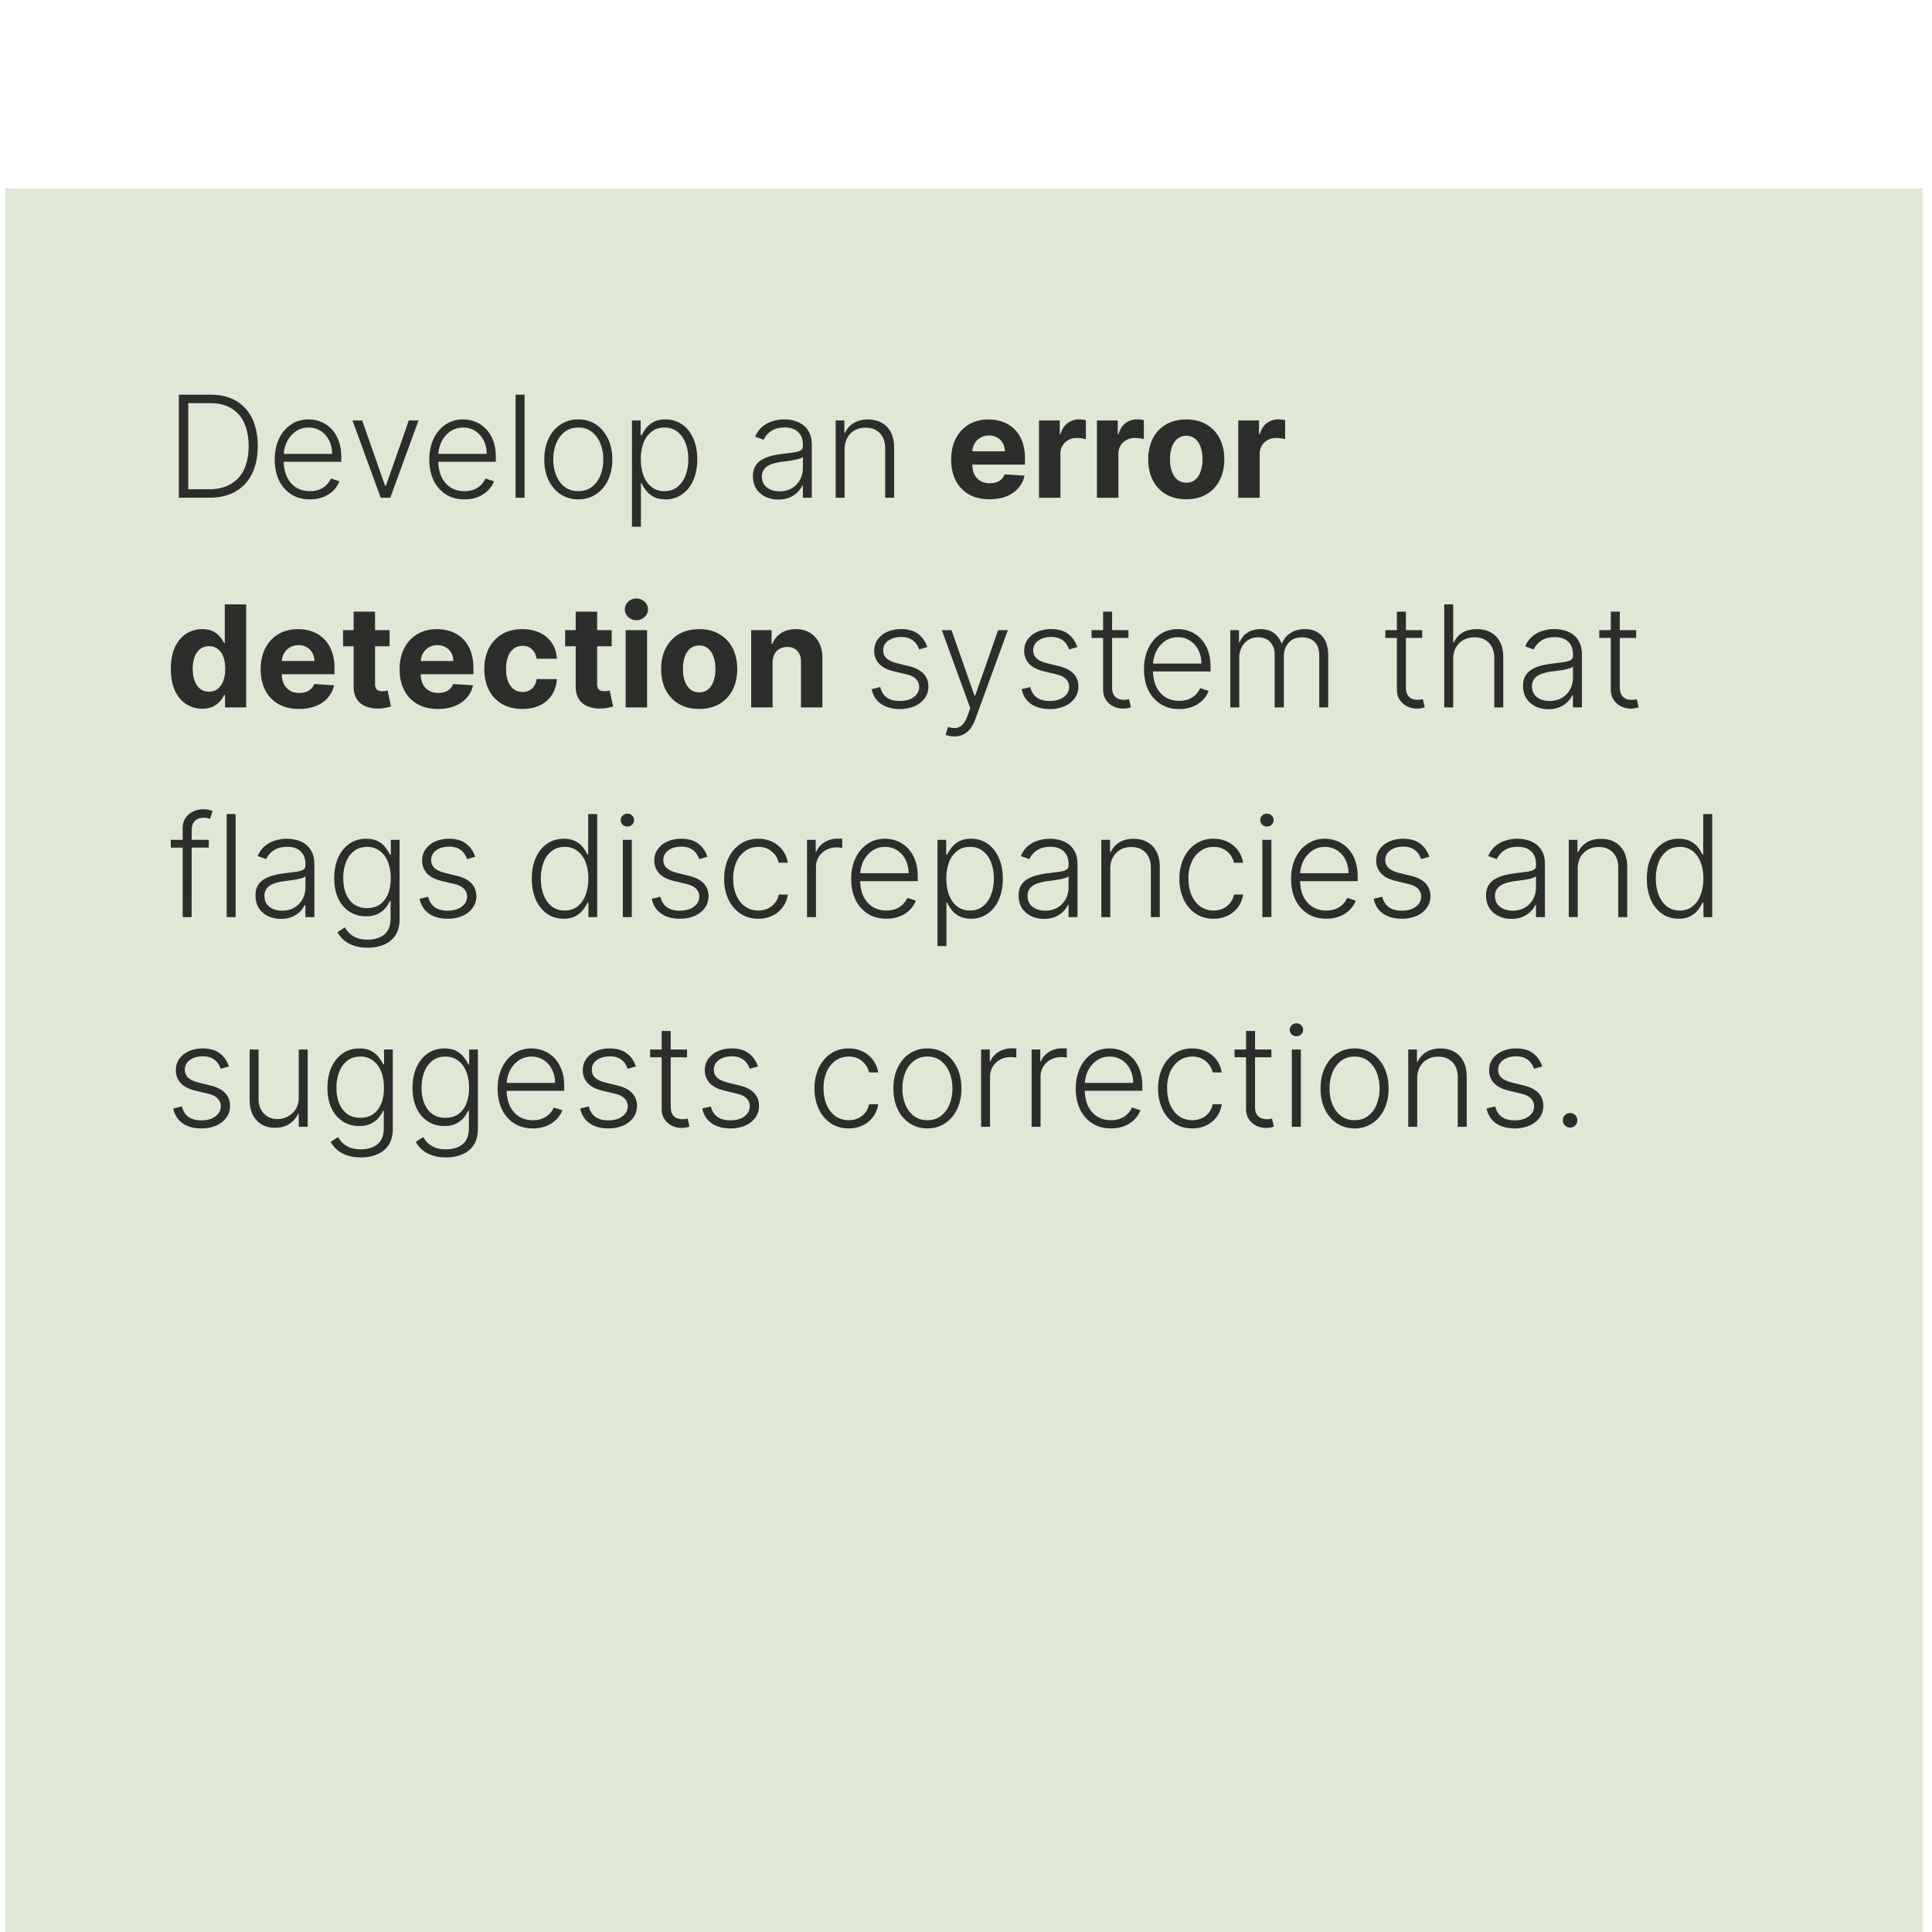
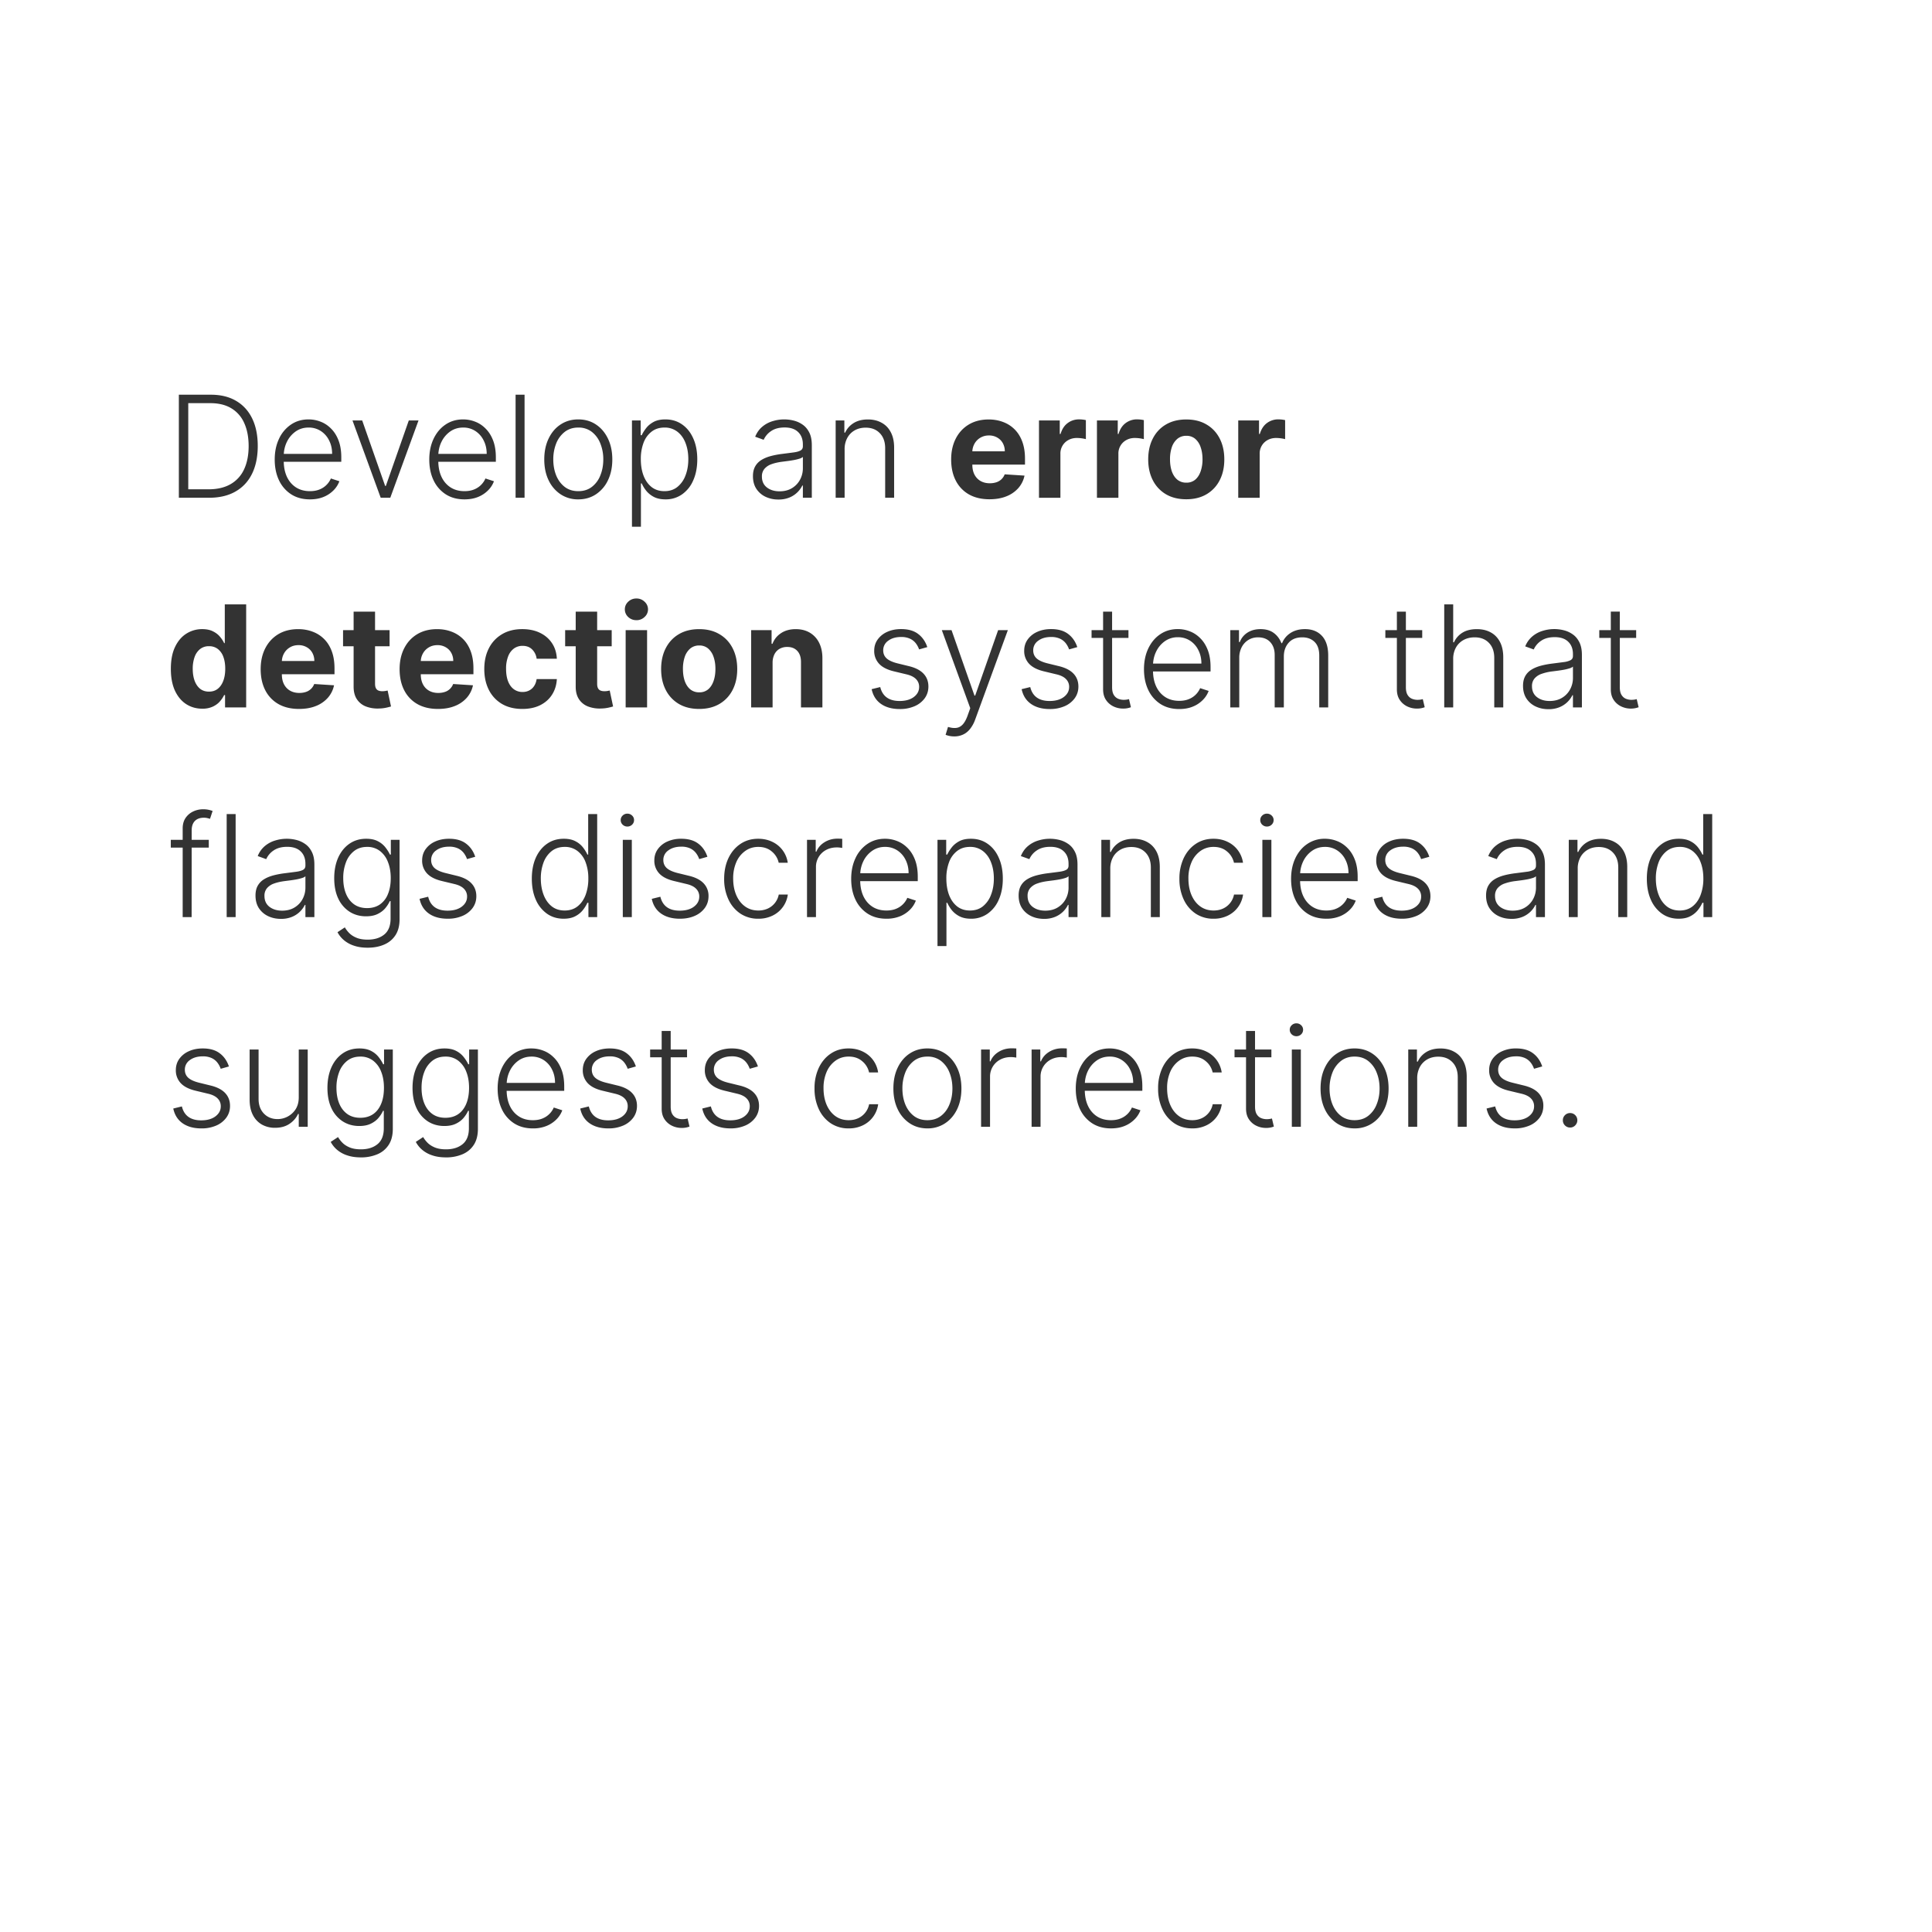
<svg xmlns="http://www.w3.org/2000/svg" width="129" height="129" fill="none">
  <g filter="url(#a)">
-     <path fill="#DFE8D5" d="M.362.03h128v128h-128z" />
-     <path fill="#000" fill-opacity=".8" d="M13.958 20.697h-2.016v-6.88h2.137c.656 0 1.217.136 1.683.41.468.273.827.665 1.075 1.175.249.511.373 1.124.373 1.838 0 .721-.128 1.34-.383 1.858-.253.515-.623.91-1.109 1.186-.483.276-1.07.413-1.76.413zm-1.388-.564h1.35c.592 0 1.087-.117 1.486-.35a2.18 2.18 0 0 0 .897-.997c.2-.433.299-.948.299-1.546-.002-.593-.1-1.104-.296-1.532a2.14 2.14 0 0 0-.86-.984c-.378-.229-.846-.343-1.404-.343H12.57v5.752zm8.125.672c-.482 0-.898-.112-1.25-.336a2.251 2.251 0 0 1-.816-.938c-.19-.4-.286-.862-.286-1.384 0-.52.095-.98.286-1.384a2.31 2.31 0 0 1 .796-.95c.34-.232.734-.347 1.18-.347.28 0 .55.052.809.155.26.1.493.256.699.467.208.208.373.471.494.79.12.315.181.69.181 1.121v.296h-4.032v-.527h3.42c0-.332-.066-.63-.2-.894a1.568 1.568 0 0 0-.555-.632 1.453 1.453 0 0 0-.817-.232c-.327 0-.614.088-.863.262a1.8 1.8 0 0 0-.585.693c-.139.286-.21.6-.211.94v.316c0 .41.07.768.211 1.075.144.305.346.541.608.71.262.167.573.251.931.251.244 0 .458-.038.642-.114a1.375 1.375 0 0 0 .756-.733l.567.185a1.673 1.673 0 0 1-.386.602 1.97 1.97 0 0 1-.665.443c-.264.11-.57.165-.914.165zm7.249-5.268-1.885 5.16h-.639l-1.884-5.16h.648l1.532 4.37h.047l1.532-4.37h.649zm3.071 5.268c-.481 0-.898-.112-1.25-.336a2.251 2.251 0 0 1-.816-.938c-.19-.4-.286-.862-.286-1.384 0-.52.096-.98.286-1.384.193-.405.458-.722.796-.95.34-.232.734-.347 1.18-.347.28 0 .55.052.81.155.26.1.492.256.698.467.208.208.373.471.494.79.12.315.181.69.181 1.121v.296h-4.031v-.527h3.42c0-.332-.067-.63-.202-.894a1.568 1.568 0 0 0-.554-.632 1.453 1.453 0 0 0-.816-.232c-.327 0-.615.088-.864.262a1.8 1.8 0 0 0-.584.693c-.14.286-.21.6-.212.94v.316c0 .41.07.768.212 1.075.143.305.346.541.608.71.262.167.572.251.93.251.244 0 .458-.038.642-.114a1.375 1.375 0 0 0 .756-.733l.568.185a1.672 1.672 0 0 1-.387.602 1.97 1.97 0 0 1-.665.443c-.264.11-.569.165-.914.165zm4.01-6.989v6.881h-.599v-6.88h.598zm3.587 6.989a2.09 2.09 0 0 1-1.182-.34 2.295 2.295 0 0 1-.8-.937c-.192-.4-.289-.863-.289-1.387 0-.53.097-.994.29-1.395.192-.403.458-.716.799-.94.343-.227.737-.34 1.182-.34.446 0 .84.113 1.18.34.34.226.607.54.8.94.194.401.292.866.292 1.395 0 .524-.097.986-.29 1.387a2.28 2.28 0 0 1-.802.937c-.34.227-.734.34-1.18.34zm0-.548c.359 0 .662-.096.911-.289a1.77 1.77 0 0 0 .564-.77c.13-.32.195-.672.195-1.058a2.81 2.81 0 0 0-.195-1.061 1.807 1.807 0 0 0-.564-.776 1.43 1.43 0 0 0-.91-.293c-.357 0-.66.098-.911.293a1.832 1.832 0 0 0-.568.776 2.862 2.862 0 0 0-.191 1.061c0 .386.064.738.191 1.059.13.32.32.577.568.77.249.192.552.288.91.288zm3.584 2.375v-7.095h.582v.984h.07c.072-.154.17-.312.296-.474.125-.163.291-.3.497-.413.209-.112.47-.168.786-.168.426 0 .798.112 1.116.336.32.222.569.533.746.934.179.399.268.864.268 1.394 0 .534-.09 1-.268 1.401a2.191 2.191 0 0 1-.746.938 1.876 1.876 0 0 1-1.109.336c-.311 0-.572-.056-.783-.168a1.61 1.61 0 0 1-.507-.413 2.379 2.379 0 0 1-.296-.484h-.053v2.893h-.599zm.592-4.512c0 .417.061.787.185 1.11.125.32.304.571.537.755.235.181.52.272.854.272.342 0 .631-.094.866-.282a1.77 1.77 0 0 0 .541-.77c.126-.322.188-.684.188-1.085 0-.396-.061-.753-.184-1.071-.121-.319-.3-.57-.538-.756a1.363 1.363 0 0 0-.873-.283c-.336 0-.622.091-.857.273a1.672 1.672 0 0 0-.538.745 3.04 3.04 0 0 0-.181 1.092zm9.184 2.695a1.97 1.97 0 0 1-.854-.182 1.492 1.492 0 0 1-.614-.53c-.153-.233-.229-.516-.229-.847 0-.255.048-.47.145-.645.096-.175.232-.318.41-.43.176-.112.386-.2.628-.266.242-.065.508-.115.8-.15.288-.037.532-.068.732-.095.201-.027.355-.07.46-.128.105-.058.158-.152.158-.282v-.12c0-.352-.105-.629-.316-.83-.208-.204-.508-.306-.9-.306-.372 0-.676.081-.91.245a1.358 1.358 0 0 0-.491.578l-.568-.205c.116-.282.278-.507.484-.675a1.91 1.91 0 0 1 .692-.367 2.612 2.612 0 0 1 1.39-.037c.216.052.415.142.599.27.183.125.332.3.447.527.114.224.17.508.17.853v3.504h-.597v-.816h-.037a1.651 1.651 0 0 1-.85.796 1.88 1.88 0 0 1-.75.138zm.08-.548c.318 0 .594-.07.827-.211.233-.142.412-.329.537-.562.128-.235.192-.493.192-.776v-.745a.594.594 0 0 1-.225.114 3.108 3.108 0 0 1-.36.09 8.395 8.395 0 0 1-.403.064l-.363.047c-.29.036-.54.092-.746.168a1.075 1.075 0 0 0-.473.316.773.773 0 0 0-.165.51c0 .314.112.557.336.73.224.17.505.255.843.255zm4.343-2.795v3.225h-.598v-5.16h.581v.81h.054c.12-.265.309-.477.564-.636.258-.16.576-.242.954-.242.347 0 .652.073.914.219.265.143.47.355.615.635.148.28.222.624.222 1.031v3.343h-.598v-3.306c0-.423-.119-.758-.356-1.004-.236-.247-.551-.37-.948-.37-.27 0-.512.058-.722.175-.21.116-.378.284-.5.504a1.56 1.56 0 0 0-.182.776zm9.675 3.326c-.53 0-.988-.107-1.37-.322a2.209 2.209 0 0 1-.881-.921c-.206-.399-.31-.87-.31-1.415 0-.53.104-.996.31-1.397.206-.401.496-.713.87-.937.376-.224.818-.336 1.324-.336.34 0 .657.054.95.164.296.108.554.27.773.487.222.218.395.49.518.82.123.327.185.71.185 1.15v.392H64.08v-.887h3.01a1.09 1.09 0 0 0-.134-.547.962.962 0 0 0-.373-.373 1.063 1.063 0 0 0-.548-.138 1.1 1.1 0 0 0-.578.151 1.06 1.06 0 0 0-.39.4 1.13 1.13 0 0 0-.144.554v.844c0 .255.047.476.141.661.097.186.232.33.407.43.175.101.382.152.622.152.159 0 .304-.023.436-.067a.876.876 0 0 0 .554-.53l1.324.086a1.808 1.808 0 0 1-.413.833 2.075 2.075 0 0 1-.8.551c-.324.13-.7.195-1.125.195zm3.303-.1v-5.161h1.387v.9h.054c.094-.32.252-.562.474-.726.221-.165.477-.248.766-.248a2.178 2.178 0 0 1 .45.05v1.27a2.5 2.5 0 0 0-.605-.077c-.21 0-.398.046-.564.138a1.015 1.015 0 0 0-.531.934v2.92h-1.431zm3.87 0v-5.161h1.389v.9h.053c.094-.32.252-.562.474-.726a1.25 1.25 0 0 1 .766-.248 2.181 2.181 0 0 1 .45.05v1.27a2.5 2.5 0 0 0-.605-.077c-.21 0-.398.046-.564.138a1.016 1.016 0 0 0-.53.934v2.92h-1.432zm5.964.1c-.522 0-.974-.11-1.354-.333a2.276 2.276 0 0 1-.877-.934c-.206-.4-.31-.865-.31-1.394 0-.533.104-.999.31-1.398.206-.4.498-.712.877-.934.38-.223.832-.335 1.354-.335.522 0 .972.111 1.35.335.381.222.674.534.88.934.207.4.31.865.31 1.398 0 .529-.103.994-.31 1.394-.206.4-.499.71-.88.934-.378.222-.829.333-1.35.333zm.006-1.109a.89.89 0 0 0 .595-.201c.159-.137.279-.323.36-.558a2.41 2.41 0 0 0 .124-.803c0-.3-.042-.568-.124-.803a1.25 1.25 0 0 0-.36-.558.88.88 0 0 0-.595-.205.91.91 0 0 0-.604.205 1.26 1.26 0 0 0-.367.558 2.47 2.47 0 0 0-.12.803c0 .3.04.568.12.803.083.235.205.421.367.558a.921.921 0 0 0 .604.201zm3.464 1.008v-5.16h1.388v.9h.053c.095-.32.253-.562.474-.726a1.25 1.25 0 0 1 .766-.248 2.18 2.18 0 0 1 .45.05v1.27a2.5 2.5 0 0 0-.605-.077c-.21 0-.398.046-.564.138a1.015 1.015 0 0 0-.53.934v2.92h-1.432zM13.501 34.781c-.392 0-.747-.1-1.065-.302-.316-.204-.567-.503-.753-.897-.183-.397-.275-.883-.275-1.458 0-.592.095-1.083.285-1.475.19-.394.444-.689.76-.884a1.946 1.946 0 0 1 1.045-.296c.289 0 .53.05.722.148.195.097.352.218.47.363.121.143.213.285.276.424h.043v-2.587h1.428v6.88h-1.41v-.826h-.061a1.848 1.848 0 0 1-.286.426c-.12.14-.279.255-.473.347a1.631 1.631 0 0 1-.706.137zm.454-1.139c.23 0 .425-.062.584-.188.161-.127.285-.306.37-.534.087-.229.13-.496.13-.803 0-.307-.042-.573-.127-.8a1.148 1.148 0 0 0-.37-.524.94.94 0 0 0-.588-.184.928.928 0 0 0-.594.191 1.17 1.17 0 0 0-.366.53 2.282 2.282 0 0 0-.125.787c0 .3.042.566.125.796.085.229.207.408.366.538.161.127.36.191.595.191zm6.011 1.156c-.53 0-.988-.108-1.37-.323a2.209 2.209 0 0 1-.881-.92c-.206-.399-.31-.87-.31-1.414 0-.531.104-.997.31-1.398.206-.401.496-.713.87-.938.376-.224.818-.335 1.324-.335.34 0 .657.054.95.164.296.108.554.27.773.487.222.218.395.49.518.82.123.327.185.71.185 1.15v.392h-4.358v-.887h3.01a1.09 1.09 0 0 0-.134-.547.962.962 0 0 0-.373-.373 1.063 1.063 0 0 0-.548-.138c-.217 0-.41.05-.577.151a1.06 1.06 0 0 0-.39.4 1.13 1.13 0 0 0-.145.554v.844c0 .255.047.475.141.661.097.186.232.33.407.43.175.101.382.152.622.152.159 0 .304-.023.436-.067a.878.878 0 0 0 .554-.53l1.324.086a1.808 1.808 0 0 1-.413.833 2.076 2.076 0 0 1-.8.551c-.324.13-.7.195-1.125.195zm6.047-5.261v1.075h-3.107v-1.075h3.108zM23.611 28.3h1.431v4.811c0 .133.02.236.061.31.04.071.096.122.168.15.074.03.159.044.255.044.067 0 .135-.005.202-.016l.154-.03.226 1.064a4.02 4.02 0 0 1-.303.078 2.42 2.42 0 0 1-.474.057 2.175 2.175 0 0 1-.907-.138 1.266 1.266 0 0 1-.601-.49c-.143-.222-.214-.502-.212-.84v-5zm5.631 6.498c-.53 0-.988-.108-1.37-.323a2.209 2.209 0 0 1-.88-.92c-.207-.399-.31-.87-.31-1.414 0-.531.103-.997.31-1.398.205-.401.495-.713.87-.938.376-.224.817-.335 1.323-.335.34 0 .658.054.95.164.296.108.554.27.774.487.221.218.394.49.517.82.123.327.185.71.185 1.15v.392h-4.358v-.887h3.01a1.09 1.09 0 0 0-.134-.547.962.962 0 0 0-.373-.373 1.063 1.063 0 0 0-.547-.138c-.218 0-.41.05-.578.151a1.06 1.06 0 0 0-.39.4 1.13 1.13 0 0 0-.145.554v.844c0 .255.048.475.142.661.096.186.232.33.406.43.175.101.382.152.622.152.159 0 .304-.023.437-.067a.876.876 0 0 0 .554-.53l1.324.086a1.808 1.808 0 0 1-.414.833 2.075 2.075 0 0 1-.8.551c-.324.13-.7.195-1.125.195zm5.634 0c-.528 0-.983-.112-1.364-.336a2.271 2.271 0 0 1-.873-.94c-.202-.402-.303-.863-.303-1.385 0-.529.102-.992.306-1.39a2.27 2.27 0 0 1 .877-.938c.379-.226.829-.34 1.35-.34.451 0 .845.082 1.183.246.339.163.606.393.803.689.198.295.306.642.326 1.041h-1.35a1.043 1.043 0 0 0-.303-.622c-.161-.159-.373-.238-.635-.238a.96.96 0 0 0-.581.181 1.155 1.155 0 0 0-.383.521 2.228 2.228 0 0 0-.138.83c0 .33.045.61.135.84.091.23.22.406.386.527a.96.96 0 0 0 .581.182c.164 0 .31-.034.44-.101a.85.85 0 0 0 .326-.292c.088-.13.145-.286.172-.467h1.35c-.022.394-.13.741-.322 1.041-.19.298-.454.531-.79.7-.336.167-.733.251-1.193.251zm5.967-5.261v1.075h-3.108v-1.075h3.108zM38.44 28.3h1.432v4.811c0 .133.02.236.06.31.04.071.096.122.168.15.074.03.16.044.255.044.068 0 .135-.005.202-.016l.154-.03.226 1.064a4.02 4.02 0 0 1-.303.078 2.42 2.42 0 0 1-.474.057 2.175 2.175 0 0 1-.907-.138 1.266 1.266 0 0 1-.601-.49c-.143-.222-.214-.502-.212-.84v-5zm3.335 6.397v-5.16h1.431v5.16h-1.431zm.719-5.826a.778.778 0 0 1-.548-.211.686.686 0 0 1-.225-.514c0-.197.075-.366.225-.508a.771.771 0 0 1 .548-.215.76.76 0 0 1 .544.215.682.682 0 0 1 0 1.021.766.766 0 0 1-.544.213zm4.19 5.927c-.522 0-.973-.11-1.354-.333a2.276 2.276 0 0 1-.877-.934c-.206-.4-.309-.865-.309-1.394 0-.533.103-.999.31-1.398.206-.4.498-.712.876-.934.381-.224.832-.335 1.354-.335.522 0 .972.111 1.35.335.382.222.675.534.881.934.206.4.31.865.31 1.398 0 .529-.104.993-.31 1.394-.206.4-.5.71-.88.934-.379.222-.829.333-1.35.333zm.007-1.109a.89.89 0 0 0 .595-.201c.159-.137.279-.323.36-.558.082-.235.123-.503.123-.803 0-.3-.04-.568-.124-.803a1.25 1.25 0 0 0-.36-.558.88.88 0 0 0-.594-.205.911.911 0 0 0-.605.205 1.26 1.26 0 0 0-.366.558 2.47 2.47 0 0 0-.12.803c0 .3.04.568.12.803.083.235.205.421.366.558a.921.921 0 0 0 .605.201zm4.895-1.975v2.983h-1.431v-5.16h1.364v.91h.06c.115-.3.306-.537.575-.712.269-.177.595-.265.978-.265.358 0 .67.078.937.235a1.6 1.6 0 0 1 .622.672c.147.289.221.634.221 1.034v3.286h-1.43v-3.03c.001-.316-.08-.562-.243-.74-.163-.179-.389-.268-.675-.268a1.02 1.02 0 0 0-.51.124.865.865 0 0 0-.343.363 1.25 1.25 0 0 0-.125.568zm10.33-1.045-.548.154a1.44 1.44 0 0 0-.228-.42 1.038 1.038 0 0 0-.387-.298 1.368 1.368 0 0 0-.584-.111c-.35 0-.636.082-.86.248a.765.765 0 0 0-.337.642c0 .222.077.402.229.54.155.137.392.246.712.327l.78.191c.432.105.756.272.97.5.218.23.327.516.327.861 0 .291-.081.55-.242.776a1.625 1.625 0 0 1-.676.534 2.424 2.424 0 0 1-.998.192c-.503 0-.919-.113-1.246-.34-.327-.228-.536-.557-.628-.987l.574-.141c.074.306.219.538.434.695.217.157.503.235.857.235.396 0 .713-.088.95-.265.238-.18.356-.403.356-.672a.718.718 0 0 0-.208-.524c-.139-.144-.35-.249-.631-.316l-.844-.202c-.448-.107-.78-.277-.994-.51a1.23 1.23 0 0 1-.323-.867c0-.285.077-.534.232-.75a1.55 1.55 0 0 1 .638-.51c.271-.123.58-.185.928-.185.472 0 .85.108 1.132.323.284.212.49.506.615.88zm1.8 5.963a1.564 1.564 0 0 1-.578-.107l.161-.527c.204.062.385.085.544.067.16-.016.3-.088.424-.215.123-.126.233-.318.329-.578l.188-.524-1.898-5.211h.648l1.532 4.37h.047l1.532-4.37h.649l-2.184 5.977a2.178 2.178 0 0 1-.34.621c-.134.168-.29.293-.466.373a1.355 1.355 0 0 1-.588.124zm8.215-5.963-.548.154a1.44 1.44 0 0 0-.228-.42 1.038 1.038 0 0 0-.386-.298 1.368 1.368 0 0 0-.585-.111c-.35 0-.636.082-.86.248a.765.765 0 0 0-.336.642c0 .222.076.402.228.54.155.137.392.246.713.327l.78.191c.431.105.755.272.97.5.217.23.326.516.326.861 0 .291-.08.55-.242.776a1.625 1.625 0 0 1-.675.534 2.43 2.43 0 0 1-.998.192c-.504 0-.92-.113-1.246-.34-.328-.228-.537-.557-.629-.987l.575-.141c.074.306.218.538.433.695.217.157.503.235.857.235.396 0 .713-.088.95-.265.238-.18.357-.403.357-.672a.718.718 0 0 0-.209-.524c-.138-.144-.349-.249-.631-.316l-.843-.202c-.448-.107-.78-.277-.995-.51a1.23 1.23 0 0 1-.323-.867c0-.285.078-.534.232-.75a1.55 1.55 0 0 1 .639-.51c.27-.123.58-.185.927-.185.473 0 .85.108 1.132.323.285.212.49.506.615.88zm3.416-1.132v.52h-2.463v-.52h2.463zM73.654 28.3h.601v5.05c0 .215.037.384.111.507a.63.63 0 0 0 .289.259.98.98 0 0 0 .38.074 1.282 1.282 0 0 0 .349-.047l.128.54a1.405 1.405 0 0 1-.531.091 1.47 1.47 0 0 1-.635-.144 1.243 1.243 0 0 1-.497-.43c-.13-.19-.195-.427-.195-.709v-5.19zm5.082 6.505c-.481 0-.898-.112-1.25-.336a2.252 2.252 0 0 1-.816-.938c-.19-.4-.286-.862-.286-1.384 0-.52.096-.98.286-1.384.193-.405.458-.722.796-.95.34-.232.734-.347 1.18-.347.28 0 .55.052.81.155.259.1.492.256.698.467.208.208.373.471.494.79.12.315.181.69.181 1.121v.296h-4.031v-.527h3.42c0-.332-.067-.63-.202-.894a1.567 1.567 0 0 0-.554-.632 1.453 1.453 0 0 0-.817-.232 1.47 1.47 0 0 0-.863.262 1.8 1.8 0 0 0-.584.693c-.14.286-.21.6-.212.94v.316c0 .41.07.768.212 1.075.143.305.346.541.608.71.262.167.572.251.93.251.244 0 .458-.038.642-.114a1.375 1.375 0 0 0 .756-.733l.568.185a1.673 1.673 0 0 1-.387.602 1.968 1.968 0 0 1-.665.443c-.264.11-.569.165-.914.165zm3.411-.108v-5.16h.581v.793h.054c.103-.267.275-.476.514-.629.242-.154.532-.232.87-.232.356 0 .649.084.877.252.231.166.403.395.518.686h.043c.117-.287.306-.514.568-.682.264-.17.585-.256.961-.256.48 0 .858.152 1.136.454.277.3.416.74.416 1.317v3.457h-.598V31.24c0-.408-.104-.713-.312-.917-.209-.204-.483-.306-.823-.306-.395 0-.698.121-.91.363-.214.242-.32.549-.32.92v3.397h-.611v-3.51c0-.35-.098-.632-.293-.847-.195-.215-.469-.323-.823-.323-.237 0-.451.058-.642.175a1.237 1.237 0 0 0-.447.487 1.518 1.518 0 0 0-.16.712v3.306h-.599zm12.815-5.16v.52H92.5v-.52h2.463zM93.27 28.3h.601v5.05c0 .215.037.384.111.507.074.121.17.208.289.259a.98.98 0 0 0 .38.074 1.282 1.282 0 0 0 .349-.047l.128.54a1.405 1.405 0 0 1-.531.091 1.47 1.47 0 0 1-.635-.144 1.242 1.242 0 0 1-.497-.43c-.13-.19-.195-.427-.195-.709v-5.19zm3.76 3.172v3.225h-.598v-6.88h.598v2.53h.054c.12-.267.308-.48.561-.639.255-.159.578-.238.968-.238.349 0 .656.071.92.215.264.143.471.355.618.635.148.28.222.624.222 1.034v3.343h-.601v-3.306c0-.425-.119-.76-.356-1.004-.236-.247-.554-.37-.955-.37-.275 0-.52.058-.735.175a1.284 1.284 0 0 0-.511.504 1.549 1.549 0 0 0-.185.776zm6.359 3.343c-.311 0-.595-.06-.853-.182a1.489 1.489 0 0 1-.615-.53c-.152-.233-.228-.516-.228-.847 0-.255.048-.47.144-.645.096-.175.233-.318.41-.43.177-.112.386-.2.628-.266.242-.065.509-.115.8-.15.289-.037.533-.068.732-.095a1.36 1.36 0 0 0 .461-.128c.105-.058.158-.152.158-.282v-.12c0-.352-.106-.629-.316-.83-.209-.204-.509-.306-.901-.306-.372 0-.675.081-.91.245a1.359 1.359 0 0 0-.491.578l-.568-.205a1.68 1.68 0 0 1 .484-.675c.206-.17.437-.293.692-.367a2.601 2.601 0 0 1 1.391-.037c.215.052.415.141.598.27.184.125.333.3.447.527.114.224.172.508.172.853v3.504h-.598v-.816h-.037a1.655 1.655 0 0 1-.85.796 1.884 1.884 0 0 1-.75.138zm.081-.548c.318 0 .594-.07.826-.211a1.45 1.45 0 0 0 .538-.561 1.6 1.6 0 0 0 .192-.777v-.746a.595.595 0 0 1-.226.115 3.072 3.072 0 0 1-.359.09 8.387 8.387 0 0 1-.403.064l-.363.047a3.36 3.36 0 0 0-.746.168 1.079 1.079 0 0 0-.474.316.777.777 0 0 0-.164.51c0 .314.112.557.336.73.224.17.505.255.843.255zm5.777-4.73v.52h-2.463v-.52h2.463zm-1.693-1.237h.601v5.05c0 .215.037.384.111.507.074.121.17.208.289.259a.98.98 0 0 0 .38.074 1.282 1.282 0 0 0 .349-.047l.128.54a1.455 1.455 0 0 1-.531.092c-.22 0-.431-.049-.635-.145a1.24 1.24 0 0 1-.497-.43c-.13-.19-.195-.427-.195-.709v-5.19zM13.941 43.537v.52h-2.537v-.52h2.537zm-1.744 5.16v-5.916c0-.278.064-.512.192-.702.13-.19.299-.335.507-.434a1.54 1.54 0 0 1 .662-.148 1.715 1.715 0 0 1 .638.114l-.174.525c-.045-.014-.1-.03-.165-.047a.937.937 0 0 0-.245-.027c-.26 0-.46.073-.602.218-.14.146-.211.354-.211.625l-.004 5.792h-.598zm3.536-6.88v6.88h-.598v-6.88h.598zm3.023 6.998c-.31 0-.595-.06-.853-.182a1.493 1.493 0 0 1-.615-.53c-.152-.233-.228-.516-.228-.847 0-.255.048-.47.144-.645a1.18 1.18 0 0 1 .41-.43c.177-.112.386-.2.628-.266a5.83 5.83 0 0 1 .8-.15c.289-.037.533-.068.732-.095.202-.027.355-.07.46-.128.106-.058.159-.152.159-.282v-.12c0-.352-.106-.629-.316-.83-.209-.204-.509-.306-.9-.306-.372 0-.676.082-.911.245a1.359 1.359 0 0 0-.49.578l-.568-.205a1.67 1.67 0 0 1 .483-.675 1.91 1.91 0 0 1 .693-.367 2.611 2.611 0 0 1 1.39-.037c.215.052.415.142.598.27.184.125.333.3.447.527.115.224.172.508.172.853v3.504h-.598v-.816h-.037a1.652 1.652 0 0 1-.85.796 1.88 1.88 0 0 1-.75.138zm.081-.548c.318 0 .594-.07.827-.211.232-.142.412-.329.537-.561a1.6 1.6 0 0 0 .192-.777v-.746a.594.594 0 0 1-.226.115 3.098 3.098 0 0 1-.359.09 8.371 8.371 0 0 1-.403.064l-.363.047c-.291.036-.54.092-.746.168a1.076 1.076 0 0 0-.474.316.773.773 0 0 0-.164.51c0 .314.112.557.336.73.224.17.505.255.843.255zm5.713 2.473c-.351 0-.66-.046-.924-.138a1.982 1.982 0 0 1-.668-.37 1.774 1.774 0 0 1-.423-.527l.49-.322a1.9 1.9 0 0 0 .296.383c.125.125.287.23.487.312.201.083.449.124.742.124.457 0 .826-.114 1.106-.342.282-.229.423-.584.423-1.065v-1.163h-.054c-.07.157-.169.314-.299.47-.13.155-.3.284-.51.387-.209.103-.468.155-.777.155-.412 0-.778-.102-1.098-.306a2.093 2.093 0 0 1-.753-.874c-.181-.38-.272-.834-.272-1.36 0-.522.089-.981.265-1.378.18-.396.43-.706.75-.927.32-.222.693-.333 1.119-.333.315 0 .577.056.786.168a1.5 1.5 0 0 1 .5.41c.128.164.228.323.3.477h.06v-.984h.584v5.295c0 .436-.093.796-.279 1.078-.185.282-.439.49-.759.625-.32.137-.684.205-1.092.205zm-.04-2.644c.331 0 .615-.08.85-.239a1.51 1.51 0 0 0 .54-.692c.126-.3.19-.657.19-1.072 0-.403-.063-.76-.186-1.071a1.671 1.671 0 0 0-.537-.74 1.362 1.362 0 0 0-.857-.272c-.345 0-.636.093-.873.28a1.705 1.705 0 0 0-.538.752 2.897 2.897 0 0 0-.181 1.051c0 .395.061.743.184 1.045.123.3.304.536.541.706.238.168.526.252.867.252zm7.22-3.427-.547.155a1.44 1.44 0 0 0-.228-.42 1.037 1.037 0 0 0-.386-.3 1.368 1.368 0 0 0-.585-.11c-.35 0-.636.083-.86.248a.765.765 0 0 0-.336.642c0 .222.076.402.228.54.155.138.392.246.713.327l.779.191c.432.105.756.272.97.5.218.23.327.516.327.861 0 .291-.08.55-.242.776a1.623 1.623 0 0 1-.675.534 2.43 2.43 0 0 1-.998.192c-.504 0-.92-.113-1.247-.34-.327-.228-.536-.557-.628-.987l.575-.141c.073.306.218.538.433.695.217.157.503.235.857.235.396 0 .713-.088.95-.265.238-.18.357-.403.357-.672a.718.718 0 0 0-.209-.524c-.139-.144-.35-.249-.631-.316l-.844-.202c-.448-.107-.779-.277-.994-.51a1.23 1.23 0 0 1-.323-.867c0-.285.078-.534.232-.75a1.55 1.55 0 0 1 .639-.51c.27-.123.58-.185.927-.185.472 0 .85.108 1.132.323.285.212.49.506.615.88zm5.903 4.136c-.423 0-.794-.112-1.112-.336a2.224 2.224 0 0 1-.746-.938c-.177-.4-.265-.867-.265-1.4 0-.531.088-.996.265-1.395.18-.4.43-.712.75-.934.32-.224.693-.336 1.118-.336.314 0 .575.056.783.168a1.5 1.5 0 0 1 .5.41c.126.164.224.323.293.477h.054v-2.705h.601v6.881h-.585v-.957h-.07c-.07.157-.168.318-.296.483a1.563 1.563 0 0 1-.507.414c-.208.112-.47.168-.783.168zm.07-.548c.334 0 .619-.09.854-.272.235-.184.414-.436.538-.756a3.05 3.05 0 0 0 .188-1.109 2.99 2.99 0 0 0-.185-1.092 1.668 1.668 0 0 0-.538-.745 1.36 1.36 0 0 0-.856-.273c-.345 0-.636.095-.874.283a1.739 1.739 0 0 0-.537.756 2.993 2.993 0 0 0-.182 1.071c0 .401.062.763.185 1.086.123.322.302.578.538.769.237.188.527.282.87.282zm3.881.44v-5.16h.602v5.16h-.602zm.306-6.047a.442.442 0 0 1-.316-.125.412.412 0 0 1-.13-.305c0-.119.043-.22.13-.303a.436.436 0 0 1 .316-.127c.123 0 .228.042.316.127a.401.401 0 0 1 .13.303c0 .118-.043.22-.13.305a.443.443 0 0 1-.316.125zm5.344 2.019-.547.155a1.44 1.44 0 0 0-.229-.42 1.038 1.038 0 0 0-.386-.3 1.368 1.368 0 0 0-.585-.11c-.349 0-.636.083-.86.248a.765.765 0 0 0-.336.642c0 .222.077.402.229.54.154.138.392.246.712.327l.78.191c.432.105.755.272.97.5a1.2 1.2 0 0 1 .326.861c0 .291-.08.55-.242.776a1.625 1.625 0 0 1-.675.534c-.286.128-.62.192-.998.192-.504 0-.92-.113-1.246-.34-.327-.228-.537-.557-.628-.987l.574-.141c.074.306.218.538.433.695.218.157.503.235.857.235.397 0 .714-.088.951-.265.237-.18.356-.403.356-.672a.718.718 0 0 0-.208-.524c-.139-.144-.35-.249-.632-.316l-.843-.202c-.448-.107-.78-.277-.994-.51a1.23 1.23 0 0 1-.323-.867c0-.285.077-.534.232-.75a1.55 1.55 0 0 1 .638-.51 2.22 2.22 0 0 1 .927-.185c.473 0 .85.108 1.133.323.284.212.489.506.614.88zm3.4 4.136a2.11 2.11 0 0 1-1.206-.346 2.293 2.293 0 0 1-.793-.948 3.191 3.191 0 0 1-.283-1.37c0-.518.096-.978.286-1.381.193-.404.46-.72.8-.948.34-.23.735-.346 1.186-.346.344 0 .657.067.937.202a1.825 1.825 0 0 1 1.038 1.4h-.605a1.336 1.336 0 0 0-.453-.745c-.238-.208-.54-.313-.907-.313-.33 0-.62.09-.874.27a1.766 1.766 0 0 0-.594.742 2.67 2.67 0 0 0-.212 1.098c0 .42.07.79.208 1.112.139.32.334.572.585.753.253.181.548.272.887.272a1.5 1.5 0 0 0 .625-.127 1.296 1.296 0 0 0 .739-.938h.605a1.827 1.827 0 0 1-1.015 1.404 2.106 2.106 0 0 1-.954.209zm3.25-.108v-5.16h.581v.793h.044c.103-.26.282-.47.538-.629.257-.16.548-.242.873-.242a4.362 4.362 0 0 1 .316.01v.609a4.817 4.817 0 0 0-.141-.02 1.65 1.65 0 0 0-.218-.014c-.27 0-.509.057-.72.171a1.27 1.27 0 0 0-.675 1.15v3.332h-.598zm5.302.108c-.482 0-.898-.112-1.25-.336a2.252 2.252 0 0 1-.816-.938c-.19-.4-.286-.862-.286-1.384 0-.52.095-.98.286-1.384a2.31 2.31 0 0 1 .796-.95c.34-.232.734-.347 1.18-.347.28 0 .55.052.809.155.26.1.493.256.699.467.208.208.373.471.494.79.12.315.181.69.181 1.121v.296h-4.032v-.527h3.42c0-.332-.067-.63-.201-.894a1.568 1.568 0 0 0-.554-.632 1.453 1.453 0 0 0-.817-.232 1.46 1.46 0 0 0-.863.263 1.8 1.8 0 0 0-.585.692c-.139.286-.21.6-.212.94v.316c0 .41.071.768.212 1.075.144.305.346.541.608.71.262.167.572.251.93.251.245 0 .459-.038.643-.114a1.375 1.375 0 0 0 .755-.733l.568.185a1.673 1.673 0 0 1-.386.602 1.969 1.969 0 0 1-.665.443 2.37 2.37 0 0 1-.914.165zm3.41 1.828v-7.096h.582v.984h.07c.072-.154.17-.312.296-.474.126-.163.292-.3.498-.413.208-.112.47-.168.786-.168.425 0 .797.112 1.115.336.32.222.57.533.746.934.18.399.269.864.269 1.394 0 .533-.09 1-.269 1.401a2.19 2.19 0 0 1-.746.938 1.877 1.877 0 0 1-1.108.336c-.312 0-.573-.056-.783-.168a1.61 1.61 0 0 1-.508-.413 2.378 2.378 0 0 1-.295-.484h-.054v2.892h-.598zm.592-4.513c0 .417.062.787.185 1.11.125.32.305.571.538.755.235.181.52.272.853.272.343 0 .632-.094.867-.282a1.77 1.77 0 0 0 .54-.77c.126-.322.189-.684.189-1.085 0-.396-.062-.753-.185-1.071-.121-.319-.3-.57-.538-.756a1.361 1.361 0 0 0-.873-.283c-.336 0-.622.091-.857.273a1.663 1.663 0 0 0-.537.745 3.04 3.04 0 0 0-.182 1.092zm6.523 2.695c-.311 0-.596-.06-.853-.182a1.493 1.493 0 0 1-.615-.53c-.152-.233-.228-.516-.228-.847 0-.255.048-.47.144-.645.096-.175.233-.318.41-.43.177-.112.386-.2.628-.266a5.83 5.83 0 0 1 .8-.15c.289-.037.533-.068.732-.095.202-.027.355-.07.46-.128.106-.058.158-.152.158-.282v-.12c0-.352-.105-.629-.316-.83-.208-.204-.508-.306-.9-.306-.372 0-.675.082-.91.245a1.359 1.359 0 0 0-.49.578l-.569-.205c.117-.282.278-.507.484-.675a1.91 1.91 0 0 1 .692-.367 2.612 2.612 0 0 1 1.39-.037c.216.052.415.142.6.27.183.125.332.3.446.527.114.224.171.508.171.853v3.504h-.598v-.816h-.037a1.652 1.652 0 0 1-.85.796 1.88 1.88 0 0 1-.749.138zm.08-.548c.319 0 .594-.07.827-.211a1.47 1.47 0 0 0 .538-.561 1.6 1.6 0 0 0 .191-.777v-.746a.594.594 0 0 1-.225.115 3.098 3.098 0 0 1-.36.09 8.41 8.41 0 0 1-.402.064l-.363.047c-.291.036-.54.092-.746.168a1.076 1.076 0 0 0-.474.316.773.773 0 0 0-.165.51c0 .314.113.557.337.73.223.17.505.255.843.255zm4.343-2.795v3.225h-.598v-5.16h.581v.81h.054c.121-.265.31-.477.565-.636.257-.16.575-.242.954-.242.347 0 .652.073.914.219.264.143.469.355.615.635.147.28.221.624.221 1.031v3.343h-.598v-3.306c0-.423-.118-.758-.356-1.004-.235-.247-.551-.37-.947-.37-.271 0-.512.058-.723.175a1.27 1.27 0 0 0-.5.504 1.571 1.571 0 0 0-.182.776zm6.897 3.333a2.11 2.11 0 0 1-1.206-.346 2.292 2.292 0 0 1-.793-.948 3.19 3.19 0 0 1-.282-1.37 3.2 3.2 0 0 1 .285-1.381c.193-.404.46-.72.8-.948.34-.23.736-.346 1.186-.346.345 0 .657.067.937.202a1.824 1.824 0 0 1 1.038 1.4h-.604a1.336 1.336 0 0 0-.454-.745c-.237-.208-.54-.313-.907-.313-.33 0-.62.09-.874.27a1.767 1.767 0 0 0-.594.742 2.67 2.67 0 0 0-.212 1.098c0 .42.07.79.208 1.112.14.32.334.572.585.753.253.181.549.272.887.272.228 0 .437-.042.625-.127a1.295 1.295 0 0 0 .739-.938H83a1.827 1.827 0 0 1-1.015 1.404 2.106 2.106 0 0 1-.954.209zm3.257-.108v-5.16h.602v5.16h-.602zm.306-6.047a.442.442 0 0 1-.316-.125.412.412 0 0 1-.13-.305c0-.119.043-.22.13-.303a.436.436 0 0 1 .316-.127c.123 0 .228.042.316.127a.401.401 0 0 1 .13.303c0 .118-.043.22-.13.305a.443.443 0 0 1-.316.125zm3.964 6.155c-.482 0-.899-.112-1.25-.336a2.251 2.251 0 0 1-.817-.938c-.19-.4-.285-.862-.285-1.384 0-.52.095-.98.285-1.384.193-.405.458-.722.797-.95a2.04 2.04 0 0 1 1.179-.347c.28 0 .55.052.81.155.26.1.492.256.698.467.209.208.373.471.494.79.121.315.182.69.182 1.121v.296h-4.032v-.527h3.42c0-.332-.067-.63-.201-.894a1.568 1.568 0 0 0-.555-.632 1.453 1.453 0 0 0-.816-.232c-.327 0-.615.088-.864.263a1.8 1.8 0 0 0-.584.692c-.139.286-.21.6-.212.94v.316c0 .41.07.768.212 1.075.143.305.346.541.608.71.262.167.572.251.93.251.245 0 .459-.038.642-.114a1.375 1.375 0 0 0 .756-.733l.568.185a1.673 1.673 0 0 1-.386.602 1.969 1.969 0 0 1-.666.443 2.36 2.36 0 0 1-.913.165zm6.878-4.136-.548.155a1.44 1.44 0 0 0-.228-.42 1.037 1.037 0 0 0-.387-.3 1.368 1.368 0 0 0-.584-.11c-.35 0-.636.083-.86.248a.765.765 0 0 0-.336.642c0 .222.076.402.228.54.155.138.392.246.712.327l.78.191c.432.105.756.272.97.5.218.23.327.516.327.861 0 .291-.08.55-.242.776a1.623 1.623 0 0 1-.675.534 2.43 2.43 0 0 1-.998.192c-.504 0-.92-.113-1.247-.34-.327-.228-.536-.557-.628-.987l.575-.141c.073.306.218.538.433.695.217.157.503.235.857.235.396 0 .713-.088.95-.265.238-.18.356-.403.356-.672a.718.718 0 0 0-.208-.524c-.139-.144-.35-.249-.631-.316l-.844-.202c-.448-.107-.78-.277-.994-.51a1.23 1.23 0 0 1-.323-.867c0-.285.078-.534.232-.75a1.55 1.55 0 0 1 .638-.51c.272-.123.58-.185.928-.185.472 0 .85.108 1.132.323.284.212.49.506.615.88zm5.485 4.146c-.311 0-.595-.06-.853-.182a1.493 1.493 0 0 1-.615-.53c-.152-.233-.228-.516-.228-.847 0-.255.048-.47.144-.645a1.18 1.18 0 0 1 .41-.43c.177-.112.387-.2.628-.266.242-.065.509-.115.8-.15.289-.037.533-.068.732-.095a1.36 1.36 0 0 0 .461-.128c.105-.058.158-.152.158-.282v-.12c0-.352-.106-.629-.316-.83-.208-.204-.509-.306-.901-.306-.371 0-.675.082-.91.245a1.355 1.355 0 0 0-.49.578l-.568-.205a1.67 1.67 0 0 1 .483-.675c.206-.17.437-.293.693-.367a2.601 2.601 0 0 1 1.39-.037c.215.052.415.142.598.27.184.125.333.3.447.527.115.224.172.508.172.853v3.504h-.598v-.816h-.037a1.63 1.63 0 0 1-.319.443 1.671 1.671 0 0 1-.531.353 1.884 1.884 0 0 1-.75.138zm.081-.548c.318 0 .594-.07.827-.211a1.46 1.46 0 0 0 .537-.561 1.6 1.6 0 0 0 .192-.777v-.746a.597.597 0 0 1-.225.115 3.093 3.093 0 0 1-.36.09 8.387 8.387 0 0 1-.403.064l-.363.047a3.36 3.36 0 0 0-.746.168 1.075 1.075 0 0 0-.474.316.773.773 0 0 0-.164.51c0 .314.112.557.336.73.224.17.505.255.843.255zm4.343-2.795v3.225h-.598v-5.16h.581v.81h.054a1.44 1.44 0 0 1 .564-.636c.258-.16.576-.242.954-.242.347 0 .652.073.914.219.264.143.469.355.615.635.148.28.222.624.222 1.031v3.343h-.599v-3.306c0-.423-.118-.758-.356-1.004-.235-.247-.551-.37-.947-.37-.271 0-.512.058-.722.175a1.271 1.271 0 0 0-.501.504 1.571 1.571 0 0 0-.181.776zm6.738 3.333c-.423 0-.794-.112-1.112-.336a2.231 2.231 0 0 1-.746-.938c-.177-.4-.265-.867-.265-1.4 0-.531.088-.996.265-1.395a2.2 2.2 0 0 1 .75-.934c.32-.224.693-.336 1.118-.336.314 0 .575.056.783.168a1.5 1.5 0 0 1 .501.41c.125.164.223.323.292.477h.054v-2.705h.601v6.881h-.584v-.957h-.071a2.35 2.35 0 0 1-.296.483 1.549 1.549 0 0 1-.507.414c-.208.112-.469.168-.783.168zm.071-.548c.334 0 .618-.09.853-.272.235-.184.415-.436.538-.756a3.05 3.05 0 0 0 .188-1.109c0-.412-.062-.776-.185-1.092a1.667 1.667 0 0 0-.537-.745 1.363 1.363 0 0 0-.857-.273c-.345 0-.636.095-.874.283a1.738 1.738 0 0 0-.537.756 2.995 2.995 0 0 0-.182 1.071c0 .401.062.763.185 1.086.123.322.303.578.538.769.237.188.527.282.87.282zM15.285 58.67l-.548.155a1.442 1.442 0 0 0-.228-.42 1.038 1.038 0 0 0-.386-.3 1.368 1.368 0 0 0-.585-.11c-.35 0-.636.083-.86.248a.765.765 0 0 0-.336.642c0 .222.076.402.228.54.155.138.392.246.713.327l.779.191c.432.105.756.272.971.5.217.23.326.516.326.861 0 .291-.08.55-.242.776a1.625 1.625 0 0 1-.675.534 2.43 2.43 0 0 1-.998.192c-.504 0-.92-.113-1.247-.34-.327-.228-.536-.557-.628-.987l.575-.141c.073.306.218.538.433.695.217.157.503.235.857.235.396 0 .713-.088.95-.265.238-.18.357-.403.357-.672a.718.718 0 0 0-.209-.524c-.139-.144-.349-.249-.631-.316l-.844-.202c-.447-.107-.779-.277-.994-.51a1.23 1.23 0 0 1-.322-.867c0-.285.077-.534.231-.75a1.55 1.55 0 0 1 .639-.51c.27-.123.58-.185.927-.185.473 0 .85.108 1.132.323.285.212.49.506.615.88zm4.663 2.056v-3.188h.598v5.16h-.598v-.857H19.9c-.12.265-.312.485-.574.662-.262.175-.582.262-.961.262a1.76 1.76 0 0 1-.877-.215 1.522 1.522 0 0 1-.601-.638c-.146-.28-.219-.624-.219-1.031v-3.343h.598v3.306c0 .403.12.728.357.974.237.244.542.366.913.366a1.436 1.436 0 0 0 1.203-.658c.139-.218.209-.484.209-.8zm4.15 4.015c-.352 0-.66-.046-.924-.138a1.982 1.982 0 0 1-.669-.37 1.773 1.773 0 0 1-.423-.527l.49-.322a1.9 1.9 0 0 0 .296.383c.125.125.288.23.487.312.202.083.45.124.743.124.457 0 .825-.114 1.105-.342.282-.229.423-.584.423-1.065v-1.163h-.053c-.07.157-.17.314-.3.47-.13.155-.3.284-.51.387-.209.103-.467.155-.776.155-.412 0-.779-.102-1.099-.306a2.092 2.092 0 0 1-.753-.874c-.18-.38-.272-.834-.272-1.36 0-.522.089-.981.266-1.378.179-.396.429-.706.749-.927.32-.222.693-.333 1.119-.333.316 0 .578.056.786.168a1.5 1.5 0 0 1 .5.41c.128.164.228.323.3.477h.06v-.984h.585v5.295c0 .436-.093.796-.28 1.078a1.65 1.65 0 0 1-.759.625 2.75 2.75 0 0 1-1.091.205zm-.04-2.644c.33 0 .614-.08.85-.239.234-.16.415-.392.54-.692.126-.3.188-.657.188-1.072 0-.403-.061-.76-.184-1.071a1.671 1.671 0 0 0-.538-.74 1.362 1.362 0 0 0-.857-.272c-.345 0-.636.093-.873.28a1.705 1.705 0 0 0-.538.752 2.9 2.9 0 0 0-.181 1.051c0 .395.061.743.184 1.045.124.3.304.536.541.706.238.168.527.252.867.252zm5.722 2.644c-.352 0-.66-.046-.924-.138a1.983 1.983 0 0 1-.669-.37 1.774 1.774 0 0 1-.423-.527l.49-.322a1.9 1.9 0 0 0 .296.383c.125.125.288.23.487.312.202.083.45.124.743.124.457 0 .825-.114 1.105-.342.282-.229.423-.584.423-1.065v-1.163h-.053c-.07.157-.17.314-.3.47-.13.155-.3.284-.51.387-.208.103-.467.155-.776.155-.412 0-.779-.102-1.099-.306a2.092 2.092 0 0 1-.752-.874c-.182-.38-.273-.834-.273-1.36 0-.522.089-.981.266-1.378.18-.396.429-.706.75-.927.32-.222.692-.333 1.118-.333.316 0 .578.056.786.168a1.5 1.5 0 0 1 .5.41c.128.164.228.323.3.477h.06v-.984h.585v5.295c0 .436-.093.796-.279 1.078-.186.282-.439.49-.76.625a2.75 2.75 0 0 1-1.091.205zm-.04-2.644c.33 0 .614-.08.85-.239.235-.16.415-.392.54-.692.126-.3.189-.657.189-1.072 0-.403-.062-.76-.185-1.071a1.671 1.671 0 0 0-.538-.74 1.36 1.36 0 0 0-.857-.272c-.345 0-.636.093-.873.28a1.705 1.705 0 0 0-.538.752c-.12.313-.181.664-.181 1.051 0 .395.062.743.185 1.045.123.3.303.536.54.706.238.168.527.252.867.252zm5.84.709c-.482 0-.899-.112-1.25-.336a2.251 2.251 0 0 1-.817-.938c-.19-.4-.285-.862-.285-1.384 0-.52.095-.98.285-1.384.193-.405.458-.722.797-.95a2.04 2.04 0 0 1 1.179-.347c.28 0 .55.052.81.155.26.1.492.256.698.467.209.208.373.471.494.79.121.315.182.69.182 1.121v.296H33.64v-.527h3.42c0-.332-.067-.63-.201-.894a1.568 1.568 0 0 0-.555-.632 1.453 1.453 0 0 0-.816-.232c-.327 0-.615.088-.864.263a1.801 1.801 0 0 0-.584.692c-.14.286-.21.6-.212.94v.316c0 .41.07.768.212 1.075.143.305.346.541.608.71.262.167.572.251.93.251.245 0 .459-.038.642-.114a1.375 1.375 0 0 0 .756-.733l.568.185a1.673 1.673 0 0 1-.386.602 1.97 1.97 0 0 1-.666.443 2.36 2.36 0 0 1-.913.165zm6.878-4.136-.548.155a1.44 1.44 0 0 0-.228-.42 1.037 1.037 0 0 0-.387-.3 1.368 1.368 0 0 0-.584-.11c-.35 0-.636.083-.86.248a.765.765 0 0 0-.336.642c0 .222.076.402.228.54.155.138.392.246.712.327l.78.191c.432.105.756.272.97.5.218.23.327.516.327.861 0 .291-.081.55-.242.776a1.624 1.624 0 0 1-.676.534 2.423 2.423 0 0 1-.997.192c-.504 0-.92-.113-1.247-.34-.327-.228-.536-.557-.628-.987l.574-.141c.074.306.219.538.434.695.217.157.503.235.856.235.397 0 .714-.088.951-.265.238-.18.356-.403.356-.672a.718.718 0 0 0-.208-.524c-.139-.144-.35-.249-.631-.316l-.844-.202c-.448-.107-.78-.277-.994-.51a1.23 1.23 0 0 1-.323-.867c0-.285.078-.534.232-.75a1.55 1.55 0 0 1 .638-.51c.271-.123.58-.185.928-.185.472 0 .85.108 1.132.323.284.212.49.506.615.88zm3.416-1.132v.52H43.41v-.52h2.463zM44.18 56.3h.602v5.05c0 .215.037.384.11.507.075.121.17.208.29.259a.98.98 0 0 0 .38.074 1.26 1.26 0 0 0 .349-.047l.127.54a1.405 1.405 0 0 1-.531.091 1.47 1.47 0 0 1-.634-.144 1.242 1.242 0 0 1-.498-.43c-.13-.19-.195-.427-.195-.709v-5.19zm6.427 2.369-.548.155a1.442 1.442 0 0 0-.228-.42 1.038 1.038 0 0 0-.387-.3 1.368 1.368 0 0 0-.584-.11c-.35 0-.636.083-.86.248a.765.765 0 0 0-.336.642c0 .222.076.402.228.54.155.138.392.246.712.327l.78.191c.432.105.756.272.97.5.218.23.327.516.327.861 0 .291-.08.55-.242.776a1.625 1.625 0 0 1-.675.534 2.43 2.43 0 0 1-.998.192c-.504 0-.92-.113-1.247-.34-.327-.228-.536-.557-.628-.987l.574-.141c.074.306.219.538.434.695.217.157.503.235.857.235.396 0 .713-.088.95-.265.238-.18.356-.403.356-.672a.718.718 0 0 0-.208-.524c-.139-.144-.35-.249-.631-.316l-.844-.202c-.448-.107-.78-.277-.994-.51a1.23 1.23 0 0 1-.323-.867c0-.285.078-.534.232-.75a1.55 1.55 0 0 1 .638-.51c.271-.123.58-.185.928-.185.472 0 .85.108 1.132.323.284.212.49.506.615.88zm6.06 4.136a2.11 2.11 0 0 1-1.206-.346 2.292 2.292 0 0 1-.793-.948 3.19 3.19 0 0 1-.282-1.37 3.2 3.2 0 0 1 .285-1.381c.193-.404.46-.72.8-.948.34-.23.736-.346 1.186-.346.345 0 .657.067.937.202a1.824 1.824 0 0 1 1.038 1.4h-.604a1.336 1.336 0 0 0-.454-.745c-.237-.208-.54-.313-.907-.313-.33 0-.62.09-.874.27a1.767 1.767 0 0 0-.594.742 2.67 2.67 0 0 0-.212 1.098c0 .42.07.79.208 1.112.14.32.334.572.585.753.253.181.549.272.887.272.228 0 .437-.042.625-.127a1.295 1.295 0 0 0 .739-.938h.605a1.827 1.827 0 0 1-1.015 1.404 2.106 2.106 0 0 1-.954.209zm5.256 0c-.446 0-.84-.113-1.182-.34a2.296 2.296 0 0 1-.8-.937c-.193-.4-.289-.863-.289-1.387 0-.53.096-.994.289-1.395.193-.403.46-.717.8-.94.342-.227.736-.34 1.182-.34.446 0 .84.113 1.18.34.34.226.606.54.8.94.194.401.291.866.291 1.395 0 .524-.096.986-.288 1.387-.193.399-.46.711-.803.937a2.08 2.08 0 0 1-1.18.34zm0-.548c.359 0 .662-.096.91-.289.25-.192.438-.449.565-.77.13-.32.195-.672.195-1.057 0-.386-.065-.74-.195-1.062a1.807 1.807 0 0 0-.564-.776 1.43 1.43 0 0 0-.91-.293c-.357 0-.66.098-.911.293a1.831 1.831 0 0 0-.568.776 2.86 2.86 0 0 0-.191 1.062c0 .385.063.738.191 1.058.13.32.32.577.568.77.248.192.552.288.91.288zm3.584.44v-5.16h.581v.793h.044c.103-.26.282-.47.538-.629.257-.16.549-.242.873-.242a4.362 4.362 0 0 1 .316.01v.609a4.87 4.87 0 0 0-.141-.02 1.65 1.65 0 0 0-.218-.014c-.27 0-.509.057-.72.171a1.27 1.27 0 0 0-.675 1.15v3.332h-.598zm3.373 0v-5.16h.58v.793h.044c.103-.26.283-.47.538-.629.258-.16.549-.242.874-.242a4.357 4.357 0 0 1 .315.01v.609a4.87 4.87 0 0 0-.14-.02 1.65 1.65 0 0 0-.22-.014c-.268 0-.507.057-.718.171a1.27 1.27 0 0 0-.675 1.15v3.332h-.598zm5.301.108c-.481 0-.898-.112-1.25-.336a2.252 2.252 0 0 1-.816-.938c-.19-.4-.286-.862-.286-1.384 0-.52.096-.98.286-1.384.193-.405.458-.722.796-.95.34-.232.734-.347 1.18-.347.28 0 .55.052.81.155.26.1.492.256.698.467.208.208.373.471.494.79.12.315.181.69.181 1.121v.296h-4.031v-.527h3.42c0-.332-.067-.63-.202-.894a1.567 1.567 0 0 0-.554-.632 1.453 1.453 0 0 0-.816-.232c-.328 0-.615.088-.864.263a1.8 1.8 0 0 0-.585.692c-.138.286-.209.6-.211.94v.316c0 .41.07.768.212 1.075.143.305.346.541.608.71.262.167.572.251.93.251.244 0 .458-.038.642-.114a1.376 1.376 0 0 0 .756-.733l.568.185a1.673 1.673 0 0 1-.387.602 1.968 1.968 0 0 1-.665.443c-.264.11-.569.165-.914.165zm5.427 0c-.461 0-.863-.116-1.206-.346a2.293 2.293 0 0 1-.793-.948 3.191 3.191 0 0 1-.282-1.37 3.2 3.2 0 0 1 .285-1.381c.193-.404.46-.72.8-.948.34-.23.736-.346 1.186-.346.345 0 .657.067.937.202a1.825 1.825 0 0 1 1.038 1.4h-.604a1.336 1.336 0 0 0-.454-.745c-.237-.208-.54-.313-.907-.313-.33 0-.62.09-.874.27a1.766 1.766 0 0 0-.594.742 2.67 2.67 0 0 0-.212 1.098c0 .42.07.79.209 1.112.138.32.333.572.584.753.253.181.549.272.887.272a1.5 1.5 0 0 0 .625-.127 1.296 1.296 0 0 0 .74-.938h.604a1.827 1.827 0 0 1-1.015 1.404 2.106 2.106 0 0 1-.954.209zm5.283-5.268v.52H82.43v-.52h2.462zM83.198 56.3h.601v5.05c0 .215.037.384.111.507.074.121.17.208.29.259a.98.98 0 0 0 .379.074 1.282 1.282 0 0 0 .349-.047l.128.54a1.405 1.405 0 0 1-.531.091 1.47 1.47 0 0 1-.635-.144 1.242 1.242 0 0 1-.497-.43c-.13-.19-.195-.427-.195-.709v-5.19zm3.058 6.397v-5.16h.602v5.16h-.602zm.306-6.047a.442.442 0 0 1-.316-.125.412.412 0 0 1-.13-.305c0-.119.043-.22.13-.303a.436.436 0 0 1 .316-.127c.123 0 .228.042.316.127a.401.401 0 0 1 .13.303c0 .118-.043.22-.13.305a.442.442 0 0 1-.316.125zm3.883 6.155c-.446 0-.84-.113-1.183-.34a2.295 2.295 0 0 1-.8-.937c-.192-.4-.288-.863-.288-1.387 0-.53.096-.994.289-1.395.192-.403.459-.717.8-.94.342-.227.736-.34 1.182-.34.446 0 .839.113 1.18.34.34.226.606.54.799.94.195.401.292.866.292 1.395 0 .524-.096.986-.289 1.387-.193.399-.46.711-.803.937a2.08 2.08 0 0 1-1.18.34zm0-.548c.358 0 .662-.096.91-.289a1.78 1.78 0 0 0 .565-.77c.13-.32.195-.672.195-1.057 0-.386-.065-.74-.195-1.062a1.808 1.808 0 0 0-.565-.776c-.248-.195-.552-.293-.91-.293-.356 0-.66.098-.91.293a1.832 1.832 0 0 0-.568.776 2.862 2.862 0 0 0-.192 1.062c0 .385.064.738.192 1.058.13.32.319.577.567.77.25.192.553.288.91.288zm4.182-2.785v3.225h-.598v-5.16h.581v.81h.054c.12-.265.309-.477.564-.636.258-.16.576-.242.955-.242.347 0 .651.073.913.219.265.143.47.355.615.635.148.28.222.624.222 1.031v3.343h-.598v-3.306c0-.423-.119-.758-.356-1.004-.235-.247-.551-.37-.948-.37-.27 0-.512.058-.722.175a1.27 1.27 0 0 0-.5.504 1.571 1.571 0 0 0-.182.776zm8.348-.803-.548.155a1.41 1.41 0 0 0-.228-.42 1.04 1.04 0 0 0-.386-.3 1.37 1.37 0 0 0-.585-.11c-.349 0-.636.083-.86.248a.765.765 0 0 0-.336.642c0 .222.076.402.228.54.155.138.392.246.713.327l.779.191c.432.105.756.272.971.5a1.2 1.2 0 0 1 .326.861c0 .291-.081.55-.242.776a1.621 1.621 0 0 1-.675.534 2.43 2.43 0 0 1-.998.192c-.504 0-.92-.113-1.246-.34-.328-.228-.537-.557-.629-.987l.575-.141c.074.306.218.538.433.695.217.157.503.235.857.235.396 0 .713-.088.951-.265.237-.18.356-.403.356-.672a.721.721 0 0 0-.208-.524c-.139-.144-.35-.249-.632-.316l-.843-.202c-.448-.107-.78-.277-.995-.51a1.23 1.23 0 0 1-.322-.867c0-.285.077-.534.231-.75a1.55 1.55 0 0 1 .639-.51 2.22 2.22 0 0 1 .927-.185c.473 0 .85.108 1.132.323.285.212.49.506.615.88zm1.861 4.079a.473.473 0 0 1-.343-.141.474.474 0 0 1-.141-.343c0-.135.047-.249.141-.343a.472.472 0 0 1 .343-.14c.134 0 .248.046.342.14a.467.467 0 0 1 .141.343.456.456 0 0 1-.067.242.489.489 0 0 1-.175.178.46.46 0 0 1-.241.064z" />
+     <path fill="#000" fill-opacity=".8" d="M13.958 20.697h-2.016v-6.88h2.137c.656 0 1.217.136 1.683.41.468.273.827.665 1.075 1.175.249.511.373 1.124.373 1.838 0 .721-.128 1.34-.383 1.858-.253.515-.623.91-1.109 1.186-.483.276-1.07.413-1.76.413zm-1.388-.564h1.35c.592 0 1.087-.117 1.486-.35a2.18 2.18 0 0 0 .897-.997c.2-.433.299-.948.299-1.546-.002-.593-.1-1.104-.296-1.532a2.14 2.14 0 0 0-.86-.984c-.378-.229-.846-.343-1.404-.343H12.57v5.752zm8.125.672c-.482 0-.898-.112-1.25-.336a2.251 2.251 0 0 1-.816-.938c-.19-.4-.286-.862-.286-1.384 0-.52.095-.98.286-1.384a2.31 2.31 0 0 1 .796-.95c.34-.232.734-.347 1.18-.347.28 0 .55.052.809.155.26.1.493.256.699.467.208.208.373.471.494.79.12.315.181.69.181 1.121v.296h-4.032v-.527h3.42c0-.332-.066-.63-.2-.894a1.568 1.568 0 0 0-.555-.632 1.453 1.453 0 0 0-.817-.232c-.327 0-.614.088-.863.262a1.8 1.8 0 0 0-.585.693c-.139.286-.21.6-.211.94v.316c0 .41.07.768.211 1.075.144.305.346.541.608.71.262.167.573.251.931.251.244 0 .458-.038.642-.114a1.375 1.375 0 0 0 .756-.733l.567.185a1.673 1.673 0 0 1-.386.602 1.97 1.97 0 0 1-.665.443c-.264.11-.57.165-.914.165zm7.249-5.268-1.885 5.16h-.639l-1.884-5.16h.648l1.532 4.37h.047l1.532-4.37h.649zm3.071 5.268c-.481 0-.898-.112-1.25-.336a2.251 2.251 0 0 1-.816-.938c-.19-.4-.286-.862-.286-1.384 0-.52.096-.98.286-1.384.193-.405.458-.722.796-.95.34-.232.734-.347 1.18-.347.28 0 .55.052.81.155.26.1.492.256.698.467.208.208.373.471.494.79.12.315.181.69.181 1.121v.296h-4.031v-.527h3.42c0-.332-.067-.63-.202-.894a1.568 1.568 0 0 0-.554-.632 1.453 1.453 0 0 0-.816-.232c-.327 0-.615.088-.864.262a1.8 1.8 0 0 0-.584.693c-.14.286-.21.6-.212.94v.316c0 .41.07.768.212 1.075.143.305.346.541.608.71.262.167.572.251.93.251.244 0 .458-.038.642-.114a1.375 1.375 0 0 0 .756-.733l.568.185a1.672 1.672 0 0 1-.387.602 1.97 1.97 0 0 1-.665.443c-.264.11-.569.165-.914.165zm4.01-6.989v6.881h-.599v-6.88h.598zm3.587 6.989a2.09 2.09 0 0 1-1.182-.34 2.295 2.295 0 0 1-.8-.937c-.192-.4-.289-.863-.289-1.387 0-.53.097-.994.29-1.395.192-.403.458-.716.799-.94.343-.227.737-.34 1.182-.34.446 0 .84.113 1.18.34.34.226.607.54.8.94.194.401.292.866.292 1.395 0 .524-.097.986-.29 1.387a2.28 2.28 0 0 1-.802.937c-.34.227-.734.34-1.18.34zm0-.548c.359 0 .662-.096.911-.289a1.77 1.77 0 0 0 .564-.77c.13-.32.195-.672.195-1.058a2.81 2.81 0 0 0-.195-1.061 1.807 1.807 0 0 0-.564-.776 1.43 1.43 0 0 0-.91-.293c-.357 0-.66.098-.911.293a1.832 1.832 0 0 0-.568.776 2.862 2.862 0 0 0-.191 1.061c0 .386.064.738.191 1.059.13.32.32.577.568.77.249.192.552.288.91.288zm3.584 2.375v-7.095h.582v.984h.07c.072-.154.17-.312.296-.474.125-.163.291-.3.497-.413.209-.112.47-.168.786-.168.426 0 .798.112 1.116.336.32.222.569.533.746.934.179.399.268.864.268 1.394 0 .534-.09 1-.268 1.401a2.191 2.191 0 0 1-.746.938 1.876 1.876 0 0 1-1.109.336c-.311 0-.572-.056-.783-.168a1.61 1.61 0 0 1-.507-.413 2.379 2.379 0 0 1-.296-.484h-.053v2.893h-.599zm.592-4.512c0 .417.061.787.185 1.11.125.32.304.571.537.755.235.181.52.272.854.272.342 0 .631-.094.866-.282a1.77 1.77 0 0 0 .541-.77c.126-.322.188-.684.188-1.085 0-.396-.061-.753-.184-1.071-.121-.319-.3-.57-.538-.756a1.363 1.363 0 0 0-.873-.283c-.336 0-.622.091-.857.273a1.672 1.672 0 0 0-.538.745 3.04 3.04 0 0 0-.181 1.092zm9.184 2.695a1.97 1.97 0 0 1-.854-.182 1.492 1.492 0 0 1-.614-.53c-.153-.233-.229-.516-.229-.847 0-.255.048-.47.145-.645.096-.175.232-.318.41-.43.176-.112.386-.2.628-.266.242-.065.508-.115.8-.15.288-.037.532-.068.732-.095.201-.027.355-.07.46-.128.105-.058.158-.152.158-.282v-.12c0-.352-.105-.629-.316-.83-.208-.204-.508-.306-.9-.306-.372 0-.676.081-.91.245a1.358 1.358 0 0 0-.491.578l-.568-.205c.116-.282.278-.507.484-.675a1.91 1.91 0 0 1 .692-.367 2.612 2.612 0 0 1 1.39-.037c.216.052.415.142.599.27.183.125.332.3.447.527.114.224.17.508.17.853v3.504h-.597v-.816h-.037a1.651 1.651 0 0 1-.85.796 1.88 1.88 0 0 1-.75.138zm.08-.548c.318 0 .594-.07.827-.211.233-.142.412-.329.537-.562.128-.235.192-.493.192-.776v-.745a.594.594 0 0 1-.225.114 3.108 3.108 0 0 1-.36.09 8.395 8.395 0 0 1-.403.064l-.363.047c-.29.036-.54.092-.746.168a1.075 1.075 0 0 0-.473.316.773.773 0 0 0-.165.51c0 .314.112.557.336.73.224.17.505.255.843.255zm4.343-2.795v3.225h-.598v-5.16h.581v.81h.054c.12-.265.309-.477.564-.636.258-.16.576-.242.954-.242.347 0 .652.073.914.219.265.143.47.355.615.635.148.28.222.624.222 1.031v3.343h-.598v-3.306c0-.423-.119-.758-.356-1.004-.236-.247-.551-.37-.948-.37-.27 0-.512.058-.722.175-.21.116-.378.284-.5.504a1.56 1.56 0 0 0-.182.776zm9.675 3.326c-.53 0-.988-.107-1.37-.322a2.209 2.209 0 0 1-.881-.921c-.206-.399-.31-.87-.31-1.415 0-.53.104-.996.31-1.397.206-.401.496-.713.87-.937.376-.224.818-.336 1.324-.336.34 0 .657.054.95.164.296.108.554.27.773.487.222.218.395.49.518.82.123.327.185.71.185 1.15v.392H64.08v-.887h3.01a1.09 1.09 0 0 0-.134-.547.962.962 0 0 0-.373-.373 1.063 1.063 0 0 0-.548-.138 1.1 1.1 0 0 0-.578.151 1.06 1.06 0 0 0-.39.4 1.13 1.13 0 0 0-.144.554v.844c0 .255.047.476.141.661.097.186.232.33.407.43.175.101.382.152.622.152.159 0 .304-.023.436-.067a.876.876 0 0 0 .554-.53l1.324.086a1.808 1.808 0 0 1-.413.833 2.075 2.075 0 0 1-.8.551c-.324.13-.7.195-1.125.195zm3.303-.1v-5.161h1.387v.9h.054c.094-.32.252-.562.474-.726.221-.165.477-.248.766-.248a2.178 2.178 0 0 1 .45.05v1.27a2.5 2.5 0 0 0-.605-.077c-.21 0-.398.046-.564.138a1.015 1.015 0 0 0-.531.934v2.92h-1.431zm3.87 0v-5.161h1.389v.9h.053c.094-.32.252-.562.474-.726a1.25 1.25 0 0 1 .766-.248 2.181 2.181 0 0 1 .45.05v1.27a2.5 2.5 0 0 0-.605-.077c-.21 0-.398.046-.564.138a1.016 1.016 0 0 0-.53.934v2.92h-1.432zm5.964.1c-.522 0-.974-.11-1.354-.333a2.276 2.276 0 0 1-.877-.934c-.206-.4-.31-.865-.31-1.394 0-.533.104-.999.31-1.398.206-.4.498-.712.877-.934.38-.223.832-.335 1.354-.335.522 0 .972.111 1.35.335.381.222.674.534.88.934.207.4.31.865.31 1.398 0 .529-.103.994-.31 1.394-.206.4-.499.71-.88.934-.378.222-.829.333-1.35.333zm.006-1.109a.89.89 0 0 0 .595-.201c.159-.137.279-.323.36-.558a2.41 2.41 0 0 0 .124-.803c0-.3-.042-.568-.124-.803a1.25 1.25 0 0 0-.36-.558.88.88 0 0 0-.595-.205.91.91 0 0 0-.604.205 1.26 1.26 0 0 0-.367.558 2.47 2.47 0 0 0-.12.803c0 .3.04.568.12.803.083.235.205.421.367.558a.921.921 0 0 0 .604.201zm3.464 1.008v-5.16h1.388v.9h.053c.095-.32.253-.562.474-.726a1.25 1.25 0 0 1 .766-.248 2.18 2.18 0 0 1 .45.05v1.27a2.5 2.5 0 0 0-.605-.077c-.21 0-.398.046-.564.138a1.015 1.015 0 0 0-.53.934v2.92h-1.432zM13.501 34.781c-.392 0-.747-.1-1.065-.302-.316-.204-.567-.503-.753-.897-.183-.397-.275-.883-.275-1.458 0-.592.095-1.083.285-1.475.19-.394.444-.689.76-.884a1.946 1.946 0 0 1 1.045-.296c.289 0 .53.05.722.148.195.097.352.218.47.363.121.143.213.285.276.424h.043v-2.587h1.428v6.88h-1.41v-.826h-.061a1.848 1.848 0 0 1-.286.426c-.12.14-.279.255-.473.347a1.631 1.631 0 0 1-.706.137zm.454-1.139c.23 0 .425-.062.584-.188.161-.127.285-.306.37-.534.087-.229.13-.496.13-.803 0-.307-.042-.573-.127-.8a1.148 1.148 0 0 0-.37-.524.94.94 0 0 0-.588-.184.928.928 0 0 0-.594.191 1.17 1.17 0 0 0-.366.53 2.282 2.282 0 0 0-.125.787c0 .3.042.566.125.796.085.229.207.408.366.538.161.127.36.191.595.191zm6.011 1.156c-.53 0-.988-.108-1.37-.323a2.209 2.209 0 0 1-.881-.92c-.206-.399-.31-.87-.31-1.414 0-.531.104-.997.31-1.398.206-.401.496-.713.87-.938.376-.224.818-.335 1.324-.335.34 0 .657.054.95.164.296.108.554.27.773.487.222.218.395.49.518.82.123.327.185.71.185 1.15v.392h-4.358v-.887h3.01a1.09 1.09 0 0 0-.134-.547.962.962 0 0 0-.373-.373 1.063 1.063 0 0 0-.548-.138c-.217 0-.41.05-.577.151a1.06 1.06 0 0 0-.39.4 1.13 1.13 0 0 0-.145.554v.844c0 .255.047.475.141.661.097.186.232.33.407.43.175.101.382.152.622.152.159 0 .304-.023.436-.067a.878.878 0 0 0 .554-.53l1.324.086a1.808 1.808 0 0 1-.413.833 2.076 2.076 0 0 1-.8.551c-.324.13-.7.195-1.125.195zm6.047-5.261v1.075h-3.107v-1.075h3.108zM23.611 28.3h1.431v4.811c0 .133.02.236.061.31.04.071.096.122.168.15.074.03.159.044.255.044.067 0 .135-.005.202-.016l.154-.03.226 1.064a4.02 4.02 0 0 1-.303.078 2.42 2.42 0 0 1-.474.057 2.175 2.175 0 0 1-.907-.138 1.266 1.266 0 0 1-.601-.49c-.143-.222-.214-.502-.212-.84v-5zm5.631 6.498c-.53 0-.988-.108-1.37-.323a2.209 2.209 0 0 1-.88-.92c-.207-.399-.31-.87-.31-1.414 0-.531.103-.997.31-1.398.205-.401.495-.713.87-.938.376-.224.817-.335 1.323-.335.34 0 .658.054.95.164.296.108.554.27.774.487.221.218.394.49.517.82.123.327.185.71.185 1.15v.392h-4.358v-.887h3.01a1.09 1.09 0 0 0-.134-.547.962.962 0 0 0-.373-.373 1.063 1.063 0 0 0-.547-.138c-.218 0-.41.05-.578.151a1.06 1.06 0 0 0-.39.4 1.13 1.13 0 0 0-.145.554v.844c0 .255.048.475.142.661.096.186.232.33.406.43.175.101.382.152.622.152.159 0 .304-.023.437-.067a.876.876 0 0 0 .554-.53l1.324.086a1.808 1.808 0 0 1-.414.833 2.075 2.075 0 0 1-.8.551c-.324.13-.7.195-1.125.195zm5.634 0c-.528 0-.983-.112-1.364-.336a2.271 2.271 0 0 1-.873-.94c-.202-.402-.303-.863-.303-1.385 0-.529.102-.992.306-1.39a2.27 2.27 0 0 1 .877-.938c.379-.226.829-.34 1.35-.34.451 0 .845.082 1.183.246.339.163.606.393.803.689.198.295.306.642.326 1.041h-1.35a1.043 1.043 0 0 0-.303-.622c-.161-.159-.373-.238-.635-.238a.96.96 0 0 0-.581.181 1.155 1.155 0 0 0-.383.521 2.228 2.228 0 0 0-.138.83c0 .33.045.61.135.84.091.23.22.406.386.527a.96.96 0 0 0 .581.182c.164 0 .31-.034.44-.101a.85.85 0 0 0 .326-.292c.088-.13.145-.286.172-.467h1.35c-.022.394-.13.741-.322 1.041-.19.298-.454.531-.79.7-.336.167-.733.251-1.193.251zm5.967-5.261v1.075h-3.108v-1.075h3.108zM38.44 28.3h1.432v4.811c0 .133.02.236.06.31.04.071.096.122.168.15.074.03.16.044.255.044.068 0 .135-.005.202-.016l.154-.03.226 1.064a4.02 4.02 0 0 1-.303.078 2.42 2.42 0 0 1-.474.057 2.175 2.175 0 0 1-.907-.138 1.266 1.266 0 0 1-.601-.49c-.143-.222-.214-.502-.212-.84v-5zm3.335 6.397v-5.16h1.431v5.16h-1.431zm.719-5.826a.778.778 0 0 1-.548-.211.686.686 0 0 1-.225-.514c0-.197.075-.366.225-.508a.771.771 0 0 1 .548-.215.76.76 0 0 1 .544.215.682.682 0 0 1 0 1.021.766.766 0 0 1-.544.213zm4.19 5.927c-.522 0-.973-.11-1.354-.333a2.276 2.276 0 0 1-.877-.934c-.206-.4-.309-.865-.309-1.394 0-.533.103-.999.31-1.398.206-.4.498-.712.876-.934.381-.224.832-.335 1.354-.335.522 0 .972.111 1.35.335.382.222.675.534.881.934.206.4.31.865.31 1.398 0 .529-.104.993-.31 1.394-.206.4-.5.71-.88.934-.379.222-.829.333-1.35.333zm.007-1.109a.89.89 0 0 0 .595-.201c.159-.137.279-.323.36-.558.082-.235.123-.503.123-.803 0-.3-.04-.568-.124-.803a1.25 1.25 0 0 0-.36-.558.88.88 0 0 0-.594-.205.911.911 0 0 0-.605.205 1.26 1.26 0 0 0-.366.558 2.47 2.47 0 0 0-.12.803c0 .3.04.568.12.803.083.235.205.421.366.558a.921.921 0 0 0 .605.201zm4.895-1.975v2.983h-1.431v-5.16h1.364v.91h.06c.115-.3.306-.537.575-.712.269-.177.595-.265.978-.265.358 0 .67.078.937.235a1.6 1.6 0 0 1 .622.672c.147.289.221.634.221 1.034v3.286h-1.43v-3.03c.001-.316-.08-.562-.243-.74-.163-.179-.389-.268-.675-.268a1.02 1.02 0 0 0-.51.124.865.865 0 0 0-.343.363 1.25 1.25 0 0 0-.125.568zm10.33-1.045-.548.154a1.44 1.44 0 0 0-.228-.42 1.038 1.038 0 0 0-.387-.298 1.368 1.368 0 0 0-.584-.111c-.35 0-.636.082-.86.248a.765.765 0 0 0-.337.642c0 .222.077.402.229.54.155.137.392.246.712.327l.78.191c.432.105.756.272.97.5.218.23.327.516.327.861 0 .291-.081.55-.242.776a1.625 1.625 0 0 1-.676.534 2.424 2.424 0 0 1-.998.192c-.503 0-.919-.113-1.246-.34-.327-.228-.536-.557-.628-.987l.574-.141c.074.306.219.538.434.695.217.157.503.235.857.235.396 0 .713-.088.95-.265.238-.18.356-.403.356-.672a.718.718 0 0 0-.208-.524c-.139-.144-.35-.249-.631-.316l-.844-.202c-.448-.107-.78-.277-.994-.51a1.23 1.23 0 0 1-.323-.867c0-.285.077-.534.232-.75a1.55 1.55 0 0 1 .638-.51c.271-.123.58-.185.928-.185.472 0 .85.108 1.132.323.284.212.49.506.615.88zm1.8 5.963a1.564 1.564 0 0 1-.578-.107l.161-.527c.204.062.385.085.544.067.16-.016.3-.088.424-.215.123-.126.233-.318.329-.578l.188-.524-1.898-5.211h.648l1.532 4.37h.047l1.532-4.37h.649l-2.184 5.977a2.178 2.178 0 0 1-.34.621c-.134.168-.29.293-.466.373a1.355 1.355 0 0 1-.588.124zm8.215-5.963-.548.154a1.44 1.44 0 0 0-.228-.42 1.038 1.038 0 0 0-.386-.298 1.368 1.368 0 0 0-.585-.111c-.35 0-.636.082-.86.248a.765.765 0 0 0-.336.642c0 .222.076.402.228.54.155.137.392.246.713.327l.78.191c.431.105.755.272.97.5.217.23.326.516.326.861 0 .291-.08.55-.242.776a1.625 1.625 0 0 1-.675.534 2.43 2.43 0 0 1-.998.192c-.504 0-.92-.113-1.246-.34-.328-.228-.537-.557-.629-.987l.575-.141c.074.306.218.538.433.695.217.157.503.235.857.235.396 0 .713-.088.95-.265.238-.18.357-.403.357-.672a.718.718 0 0 0-.209-.524c-.138-.144-.349-.249-.631-.316l-.843-.202c-.448-.107-.78-.277-.995-.51a1.23 1.23 0 0 1-.323-.867c0-.285.078-.534.232-.75a1.55 1.55 0 0 1 .639-.51c.27-.123.58-.185.927-.185.473 0 .85.108 1.132.323.285.212.49.506.615.88zm3.416-1.132v.52h-2.463v-.52h2.463zM73.654 28.3h.601v5.05c0 .215.037.384.111.507a.63.63 0 0 0 .289.259.98.98 0 0 0 .38.074 1.282 1.282 0 0 0 .349-.047l.128.54a1.405 1.405 0 0 1-.531.091 1.47 1.47 0 0 1-.635-.144 1.243 1.243 0 0 1-.497-.43c-.13-.19-.195-.427-.195-.709v-5.19zm5.082 6.505c-.481 0-.898-.112-1.25-.336a2.252 2.252 0 0 1-.816-.938c-.19-.4-.286-.862-.286-1.384 0-.52.096-.98.286-1.384.193-.405.458-.722.796-.95.34-.232.734-.347 1.18-.347.28 0 .55.052.81.155.259.1.492.256.698.467.208.208.373.471.494.79.12.315.181.69.181 1.121v.296h-4.031v-.527h3.42c0-.332-.067-.63-.202-.894a1.567 1.567 0 0 0-.554-.632 1.453 1.453 0 0 0-.817-.232 1.47 1.47 0 0 0-.863.262 1.8 1.8 0 0 0-.584.693c-.14.286-.21.6-.212.94v.316c0 .41.07.768.212 1.075.143.305.346.541.608.71.262.167.572.251.93.251.244 0 .458-.038.642-.114a1.375 1.375 0 0 0 .756-.733l.568.185a1.673 1.673 0 0 1-.387.602 1.968 1.968 0 0 1-.665.443c-.264.11-.569.165-.914.165zm3.411-.108v-5.16h.581v.793h.054c.103-.267.275-.476.514-.629.242-.154.532-.232.87-.232.356 0 .649.084.877.252.231.166.403.395.518.686h.043c.117-.287.306-.514.568-.682.264-.17.585-.256.961-.256.48 0 .858.152 1.136.454.277.3.416.74.416 1.317v3.457h-.598V31.24c0-.408-.104-.713-.312-.917-.209-.204-.483-.306-.823-.306-.395 0-.698.121-.91.363-.214.242-.32.549-.32.92v3.397h-.611v-3.51c0-.35-.098-.632-.293-.847-.195-.215-.469-.323-.823-.323-.237 0-.451.058-.642.175a1.237 1.237 0 0 0-.447.487 1.518 1.518 0 0 0-.16.712v3.306h-.599zm12.815-5.16v.52H92.5v-.52h2.463zM93.27 28.3h.601v5.05c0 .215.037.384.111.507.074.121.17.208.289.259a.98.98 0 0 0 .38.074 1.282 1.282 0 0 0 .349-.047l.128.54a1.405 1.405 0 0 1-.531.091 1.47 1.47 0 0 1-.635-.144 1.242 1.242 0 0 1-.497-.43c-.13-.19-.195-.427-.195-.709v-5.19zm3.76 3.172v3.225h-.598v-6.88h.598v2.53h.054c.12-.267.308-.48.561-.639.255-.159.578-.238.968-.238.349 0 .656.071.92.215.264.143.471.355.618.635.148.28.222.624.222 1.034v3.343h-.601v-3.306c0-.425-.119-.76-.356-1.004-.236-.247-.554-.37-.955-.37-.275 0-.52.058-.735.175a1.284 1.284 0 0 0-.511.504 1.549 1.549 0 0 0-.185.776zm6.359 3.343c-.311 0-.595-.06-.853-.182a1.489 1.489 0 0 1-.615-.53c-.152-.233-.228-.516-.228-.847 0-.255.048-.47.144-.645.096-.175.233-.318.41-.43.177-.112.386-.2.628-.266.242-.065.509-.115.8-.15.289-.037.533-.068.732-.095a1.36 1.36 0 0 0 .461-.128c.105-.058.158-.152.158-.282v-.12c0-.352-.106-.629-.316-.83-.209-.204-.509-.306-.901-.306-.372 0-.675.081-.91.245a1.359 1.359 0 0 0-.491.578l-.568-.205a1.68 1.68 0 0 1 .484-.675c.206-.17.437-.293.692-.367a2.601 2.601 0 0 1 1.391-.037c.215.052.415.141.598.27.184.125.333.3.447.527.114.224.172.508.172.853v3.504h-.598v-.816h-.037a1.655 1.655 0 0 1-.85.796 1.884 1.884 0 0 1-.75.138zm.081-.548c.318 0 .594-.07.826-.211a1.45 1.45 0 0 0 .538-.561 1.6 1.6 0 0 0 .192-.777v-.746a.595.595 0 0 1-.226.115 3.072 3.072 0 0 1-.359.09 8.387 8.387 0 0 1-.403.064l-.363.047a3.36 3.36 0 0 0-.746.168 1.079 1.079 0 0 0-.474.316.777.777 0 0 0-.164.51c0 .314.112.557.336.73.224.17.505.255.843.255zm5.777-4.73v.52h-2.463v-.52h2.463zm-1.693-1.237h.601v5.05c0 .215.037.384.111.507.074.121.17.208.289.259a.98.98 0 0 0 .38.074 1.282 1.282 0 0 0 .349-.047l.128.54a1.455 1.455 0 0 1-.531.092c-.22 0-.431-.049-.635-.145a1.24 1.24 0 0 1-.497-.43c-.13-.19-.195-.427-.195-.709v-5.19zM13.941 43.537v.52h-2.537v-.52h2.537zm-1.744 5.16v-5.916c0-.278.064-.512.192-.702.13-.19.299-.335.507-.434a1.54 1.54 0 0 1 .662-.148 1.715 1.715 0 0 1 .638.114l-.174.525c-.045-.014-.1-.03-.165-.047a.937.937 0 0 0-.245-.027c-.26 0-.46.073-.602.218-.14.146-.211.354-.211.625l-.004 5.792h-.598zm3.536-6.88v6.88h-.598v-6.88h.598zm3.023 6.998c-.31 0-.595-.06-.853-.182a1.493 1.493 0 0 1-.615-.53c-.152-.233-.228-.516-.228-.847 0-.255.048-.47.144-.645a1.18 1.18 0 0 1 .41-.43c.177-.112.386-.2.628-.266a5.83 5.83 0 0 1 .8-.15c.289-.037.533-.068.732-.095.202-.027.355-.07.46-.128.106-.058.159-.152.159-.282v-.12c0-.352-.106-.629-.316-.83-.209-.204-.509-.306-.9-.306-.372 0-.676.082-.911.245a1.359 1.359 0 0 0-.49.578l-.568-.205a1.67 1.67 0 0 1 .483-.675 1.91 1.91 0 0 1 .693-.367 2.611 2.611 0 0 1 1.39-.037c.215.052.415.142.598.27.184.125.333.3.447.527.115.224.172.508.172.853v3.504h-.598v-.816h-.037a1.652 1.652 0 0 1-.85.796 1.88 1.88 0 0 1-.75.138zm.081-.548c.318 0 .594-.07.827-.211.232-.142.412-.329.537-.561a1.6 1.6 0 0 0 .192-.777v-.746a.594.594 0 0 1-.226.115 3.098 3.098 0 0 1-.359.09 8.371 8.371 0 0 1-.403.064l-.363.047c-.291.036-.54.092-.746.168a1.076 1.076 0 0 0-.474.316.773.773 0 0 0-.164.51c0 .314.112.557.336.73.224.17.505.255.843.255zm5.713 2.473c-.351 0-.66-.046-.924-.138a1.982 1.982 0 0 1-.668-.37 1.774 1.774 0 0 1-.423-.527l.49-.322a1.9 1.9 0 0 0 .296.383c.125.125.287.23.487.312.201.083.449.124.742.124.457 0 .826-.114 1.106-.342.282-.229.423-.584.423-1.065v-1.163h-.054c-.07.157-.169.314-.299.47-.13.155-.3.284-.51.387-.209.103-.468.155-.777.155-.412 0-.778-.102-1.098-.306a2.093 2.093 0 0 1-.753-.874c-.181-.38-.272-.834-.272-1.36 0-.522.089-.981.265-1.378.18-.396.43-.706.75-.927.32-.222.693-.333 1.119-.333.315 0 .577.056.786.168a1.5 1.5 0 0 1 .5.41c.128.164.228.323.3.477h.06v-.984h.584v5.295c0 .436-.093.796-.279 1.078-.185.282-.439.49-.759.625-.32.137-.684.205-1.092.205zm-.04-2.644c.331 0 .615-.08.85-.239a1.51 1.51 0 0 0 .54-.692c.126-.3.19-.657.19-1.072 0-.403-.063-.76-.186-1.071a1.671 1.671 0 0 0-.537-.74 1.362 1.362 0 0 0-.857-.272c-.345 0-.636.093-.873.28a1.705 1.705 0 0 0-.538.752 2.897 2.897 0 0 0-.181 1.051c0 .395.061.743.184 1.045.123.3.304.536.541.706.238.168.526.252.867.252zm7.22-3.427-.547.155a1.44 1.44 0 0 0-.228-.42 1.037 1.037 0 0 0-.386-.3 1.368 1.368 0 0 0-.585-.11c-.35 0-.636.083-.86.248a.765.765 0 0 0-.336.642c0 .222.076.402.228.54.155.138.392.246.713.327l.779.191c.432.105.756.272.97.5.218.23.327.516.327.861 0 .291-.08.55-.242.776a1.623 1.623 0 0 1-.675.534 2.43 2.43 0 0 1-.998.192c-.504 0-.92-.113-1.247-.34-.327-.228-.536-.557-.628-.987l.575-.141c.073.306.218.538.433.695.217.157.503.235.857.235.396 0 .713-.088.95-.265.238-.18.357-.403.357-.672a.718.718 0 0 0-.209-.524c-.139-.144-.35-.249-.631-.316l-.844-.202c-.448-.107-.779-.277-.994-.51a1.23 1.23 0 0 1-.323-.867c0-.285.078-.534.232-.75a1.55 1.55 0 0 1 .639-.51c.27-.123.58-.185.927-.185.472 0 .85.108 1.132.323.285.212.49.506.615.88zm5.903 4.136c-.423 0-.794-.112-1.112-.336a2.224 2.224 0 0 1-.746-.938c-.177-.4-.265-.867-.265-1.4 0-.531.088-.996.265-1.395.18-.4.43-.712.75-.934.32-.224.693-.336 1.118-.336.314 0 .575.056.783.168a1.5 1.5 0 0 1 .5.41c.126.164.224.323.293.477h.054v-2.705h.601v6.881h-.585v-.957h-.07c-.07.157-.168.318-.296.483a1.563 1.563 0 0 1-.507.414c-.208.112-.47.168-.783.168zm.07-.548c.334 0 .619-.09.854-.272.235-.184.414-.436.538-.756a3.05 3.05 0 0 0 .188-1.109 2.99 2.99 0 0 0-.185-1.092 1.668 1.668 0 0 0-.538-.745 1.36 1.36 0 0 0-.856-.273c-.345 0-.636.095-.874.283a1.739 1.739 0 0 0-.537.756 2.993 2.993 0 0 0-.182 1.071c0 .401.062.763.185 1.086.123.322.302.578.538.769.237.188.527.282.87.282zm3.881.44v-5.16h.602v5.16h-.602zm.306-6.047a.442.442 0 0 1-.316-.125.412.412 0 0 1-.13-.305c0-.119.043-.22.13-.303a.436.436 0 0 1 .316-.127c.123 0 .228.042.316.127a.401.401 0 0 1 .13.303c0 .118-.043.22-.13.305a.443.443 0 0 1-.316.125zm5.344 2.019-.547.155a1.44 1.44 0 0 0-.229-.42 1.038 1.038 0 0 0-.386-.3 1.368 1.368 0 0 0-.585-.11c-.349 0-.636.083-.86.248a.765.765 0 0 0-.336.642c0 .222.077.402.229.54.154.138.392.246.712.327l.78.191c.432.105.755.272.97.5a1.2 1.2 0 0 1 .326.861c0 .291-.08.55-.242.776a1.625 1.625 0 0 1-.675.534c-.286.128-.62.192-.998.192-.504 0-.92-.113-1.246-.34-.327-.228-.537-.557-.628-.987l.574-.141c.074.306.218.538.433.695.218.157.503.235.857.235.397 0 .714-.088.951-.265.237-.18.356-.403.356-.672a.718.718 0 0 0-.208-.524c-.139-.144-.35-.249-.632-.316l-.843-.202c-.448-.107-.78-.277-.994-.51a1.23 1.23 0 0 1-.323-.867c0-.285.077-.534.232-.75a1.55 1.55 0 0 1 .638-.51 2.22 2.22 0 0 1 .927-.185c.473 0 .85.108 1.133.323.284.212.489.506.614.88zm3.4 4.136a2.11 2.11 0 0 1-1.206-.346 2.293 2.293 0 0 1-.793-.948 3.191 3.191 0 0 1-.283-1.37c0-.518.096-.978.286-1.381.193-.404.46-.72.8-.948.34-.23.735-.346 1.186-.346.344 0 .657.067.937.202a1.825 1.825 0 0 1 1.038 1.4h-.605a1.336 1.336 0 0 0-.453-.745c-.238-.208-.54-.313-.907-.313-.33 0-.62.09-.874.27a1.766 1.766 0 0 0-.594.742 2.67 2.67 0 0 0-.212 1.098c0 .42.07.79.208 1.112.139.32.334.572.585.753.253.181.548.272.887.272a1.5 1.5 0 0 0 .625-.127 1.296 1.296 0 0 0 .739-.938h.605a1.827 1.827 0 0 1-1.015 1.404 2.106 2.106 0 0 1-.954.209zm3.25-.108v-5.16h.581v.793h.044c.103-.26.282-.47.538-.629.257-.16.548-.242.873-.242a4.362 4.362 0 0 1 .316.01v.609a4.817 4.817 0 0 0-.141-.02 1.65 1.65 0 0 0-.218-.014c-.27 0-.509.057-.72.171a1.27 1.27 0 0 0-.675 1.15v3.332h-.598zm5.302.108c-.482 0-.898-.112-1.25-.336a2.252 2.252 0 0 1-.816-.938c-.19-.4-.286-.862-.286-1.384 0-.52.095-.98.286-1.384a2.31 2.31 0 0 1 .796-.95c.34-.232.734-.347 1.18-.347.28 0 .55.052.809.155.26.1.493.256.699.467.208.208.373.471.494.79.12.315.181.69.181 1.121v.296h-4.032v-.527h3.42c0-.332-.067-.63-.201-.894a1.568 1.568 0 0 0-.554-.632 1.453 1.453 0 0 0-.817-.232 1.46 1.46 0 0 0-.863.263 1.8 1.8 0 0 0-.585.692c-.139.286-.21.6-.212.94v.316c0 .41.071.768.212 1.075.144.305.346.541.608.71.262.167.572.251.93.251.245 0 .459-.038.643-.114a1.375 1.375 0 0 0 .755-.733l.568.185a1.673 1.673 0 0 1-.386.602 1.969 1.969 0 0 1-.665.443 2.37 2.37 0 0 1-.914.165zm3.41 1.828v-7.096h.582v.984h.07c.072-.154.17-.312.296-.474.126-.163.292-.3.498-.413.208-.112.47-.168.786-.168.425 0 .797.112 1.115.336.32.222.57.533.746.934.18.399.269.864.269 1.394 0 .533-.09 1-.269 1.401a2.19 2.19 0 0 1-.746.938 1.877 1.877 0 0 1-1.108.336c-.312 0-.573-.056-.783-.168a1.61 1.61 0 0 1-.508-.413 2.378 2.378 0 0 1-.295-.484h-.054v2.892h-.598zm.592-4.513c0 .417.062.787.185 1.11.125.32.305.571.538.755.235.181.52.272.853.272.343 0 .632-.094.867-.282a1.77 1.77 0 0 0 .54-.77c.126-.322.189-.684.189-1.085 0-.396-.062-.753-.185-1.071-.121-.319-.3-.57-.538-.756a1.361 1.361 0 0 0-.873-.283c-.336 0-.622.091-.857.273a1.663 1.663 0 0 0-.537.745 3.04 3.04 0 0 0-.182 1.092zm6.523 2.695c-.311 0-.596-.06-.853-.182a1.493 1.493 0 0 1-.615-.53c-.152-.233-.228-.516-.228-.847 0-.255.048-.47.144-.645.096-.175.233-.318.41-.43.177-.112.386-.2.628-.266a5.83 5.83 0 0 1 .8-.15c.289-.037.533-.068.732-.095.202-.027.355-.07.46-.128.106-.058.158-.152.158-.282v-.12c0-.352-.105-.629-.316-.83-.208-.204-.508-.306-.9-.306-.372 0-.675.082-.91.245a1.359 1.359 0 0 0-.49.578l-.569-.205c.117-.282.278-.507.484-.675a1.91 1.91 0 0 1 .692-.367 2.612 2.612 0 0 1 1.39-.037c.216.052.415.142.6.27.183.125.332.3.446.527.114.224.171.508.171.853v3.504h-.598v-.816h-.037a1.652 1.652 0 0 1-.85.796 1.88 1.88 0 0 1-.749.138zm.08-.548c.319 0 .594-.07.827-.211a1.47 1.47 0 0 0 .538-.561 1.6 1.6 0 0 0 .191-.777v-.746a.594.594 0 0 1-.225.115 3.098 3.098 0 0 1-.36.09 8.41 8.41 0 0 1-.402.064l-.363.047c-.291.036-.54.092-.746.168a1.076 1.076 0 0 0-.474.316.773.773 0 0 0-.165.51c0 .314.113.557.337.73.223.17.505.255.843.255zm4.343-2.795v3.225h-.598v-5.16h.581v.81h.054c.121-.265.31-.477.565-.636.257-.16.575-.242.954-.242.347 0 .652.073.914.219.264.143.469.355.615.635.147.28.221.624.221 1.031v3.343h-.598v-3.306c0-.423-.118-.758-.356-1.004-.235-.247-.551-.37-.947-.37-.271 0-.512.058-.723.175a1.27 1.27 0 0 0-.5.504 1.571 1.571 0 0 0-.182.776zm6.897 3.333a2.11 2.11 0 0 1-1.206-.346 2.292 2.292 0 0 1-.793-.948 3.19 3.19 0 0 1-.282-1.37 3.2 3.2 0 0 1 .285-1.381c.193-.404.46-.72.8-.948.34-.23.736-.346 1.186-.346.345 0 .657.067.937.202a1.824 1.824 0 0 1 1.038 1.4h-.604a1.336 1.336 0 0 0-.454-.745c-.237-.208-.54-.313-.907-.313-.33 0-.62.09-.874.27a1.767 1.767 0 0 0-.594.742 2.67 2.67 0 0 0-.212 1.098c0 .42.07.79.208 1.112.14.32.334.572.585.753.253.181.549.272.887.272.228 0 .437-.042.625-.127a1.295 1.295 0 0 0 .739-.938H83a1.827 1.827 0 0 1-1.015 1.404 2.106 2.106 0 0 1-.954.209zm3.257-.108v-5.16h.602v5.16h-.602zm.306-6.047a.442.442 0 0 1-.316-.125.412.412 0 0 1-.13-.305c0-.119.043-.22.13-.303a.436.436 0 0 1 .316-.127c.123 0 .228.042.316.127a.401.401 0 0 1 .13.303c0 .118-.043.22-.13.305a.443.443 0 0 1-.316.125zm3.964 6.155c-.482 0-.899-.112-1.25-.336a2.251 2.251 0 0 1-.817-.938c-.19-.4-.285-.862-.285-1.384 0-.52.095-.98.285-1.384.193-.405.458-.722.797-.95a2.04 2.04 0 0 1 1.179-.347c.28 0 .55.052.81.155.26.1.492.256.698.467.209.208.373.471.494.79.121.315.182.69.182 1.121v.296h-4.032v-.527h3.42c0-.332-.067-.63-.201-.894a1.568 1.568 0 0 0-.555-.632 1.453 1.453 0 0 0-.816-.232c-.327 0-.615.088-.864.263a1.8 1.8 0 0 0-.584.692c-.139.286-.21.6-.212.94v.316c0 .41.07.768.212 1.075.143.305.346.541.608.71.262.167.572.251.93.251.245 0 .459-.038.642-.114a1.375 1.375 0 0 0 .756-.733l.568.185a1.673 1.673 0 0 1-.386.602 1.969 1.969 0 0 1-.666.443 2.36 2.36 0 0 1-.913.165zm6.878-4.136-.548.155a1.44 1.44 0 0 0-.228-.42 1.037 1.037 0 0 0-.387-.3 1.368 1.368 0 0 0-.584-.11c-.35 0-.636.083-.86.248a.765.765 0 0 0-.336.642c0 .222.076.402.228.54.155.138.392.246.712.327l.78.191c.432.105.756.272.97.5.218.23.327.516.327.861 0 .291-.08.55-.242.776a1.623 1.623 0 0 1-.675.534 2.43 2.43 0 0 1-.998.192c-.504 0-.92-.113-1.247-.34-.327-.228-.536-.557-.628-.987l.575-.141c.073.306.218.538.433.695.217.157.503.235.857.235.396 0 .713-.088.95-.265.238-.18.356-.403.356-.672a.718.718 0 0 0-.208-.524c-.139-.144-.35-.249-.631-.316l-.844-.202c-.448-.107-.78-.277-.994-.51a1.23 1.23 0 0 1-.323-.867c0-.285.078-.534.232-.75a1.55 1.55 0 0 1 .638-.51c.272-.123.58-.185.928-.185.472 0 .85.108 1.132.323.284.212.49.506.615.88zm5.485 4.146c-.311 0-.595-.06-.853-.182a1.493 1.493 0 0 1-.615-.53c-.152-.233-.228-.516-.228-.847 0-.255.048-.47.144-.645a1.18 1.18 0 0 1 .41-.43c.177-.112.387-.2.628-.266.242-.065.509-.115.8-.15.289-.037.533-.068.732-.095a1.36 1.36 0 0 0 .461-.128c.105-.058.158-.152.158-.282v-.12c0-.352-.106-.629-.316-.83-.208-.204-.509-.306-.901-.306-.371 0-.675.082-.91.245a1.355 1.355 0 0 0-.49.578l-.568-.205a1.67 1.67 0 0 1 .483-.675c.206-.17.437-.293.693-.367a2.601 2.601 0 0 1 1.39-.037c.215.052.415.142.598.27.184.125.333.3.447.527.115.224.172.508.172.853v3.504h-.598v-.816h-.037a1.63 1.63 0 0 1-.319.443 1.671 1.671 0 0 1-.531.353 1.884 1.884 0 0 1-.75.138zm.081-.548c.318 0 .594-.07.827-.211a1.46 1.46 0 0 0 .537-.561 1.6 1.6 0 0 0 .192-.777v-.746a.597.597 0 0 1-.225.115 3.093 3.093 0 0 1-.36.09 8.387 8.387 0 0 1-.403.064l-.363.047a3.36 3.36 0 0 0-.746.168 1.075 1.075 0 0 0-.474.316.773.773 0 0 0-.164.51c0 .314.112.557.336.73.224.17.505.255.843.255zm4.343-2.795v3.225h-.598v-5.16h.581v.81h.054a1.44 1.44 0 0 1 .564-.636c.258-.16.576-.242.954-.242.347 0 .652.073.914.219.264.143.469.355.615.635.148.28.222.624.222 1.031v3.343h-.599v-3.306c0-.423-.118-.758-.356-1.004-.235-.247-.551-.37-.947-.37-.271 0-.512.058-.722.175a1.271 1.271 0 0 0-.501.504 1.571 1.571 0 0 0-.181.776zm6.738 3.333c-.423 0-.794-.112-1.112-.336a2.231 2.231 0 0 1-.746-.938c-.177-.4-.265-.867-.265-1.4 0-.531.088-.996.265-1.395a2.2 2.2 0 0 1 .75-.934c.32-.224.693-.336 1.118-.336.314 0 .575.056.783.168a1.5 1.5 0 0 1 .501.41c.125.164.223.323.292.477h.054v-2.705h.601v6.881h-.584v-.957h-.071a2.35 2.35 0 0 1-.296.483 1.549 1.549 0 0 1-.507.414c-.208.112-.469.168-.783.168zm.071-.548c.334 0 .618-.09.853-.272.235-.184.415-.436.538-.756a3.05 3.05 0 0 0 .188-1.109c0-.412-.062-.776-.185-1.092a1.667 1.667 0 0 0-.537-.745 1.363 1.363 0 0 0-.857-.273c-.345 0-.636.095-.874.283a1.738 1.738 0 0 0-.537.756 2.995 2.995 0 0 0-.182 1.071c0 .401.062.763.185 1.086.123.322.303.578.538.769.237.188.527.282.87.282zM15.285 58.67l-.548.155a1.442 1.442 0 0 0-.228-.42 1.038 1.038 0 0 0-.386-.3 1.368 1.368 0 0 0-.585-.11c-.35 0-.636.083-.86.248a.765.765 0 0 0-.336.642c0 .222.076.402.228.54.155.138.392.246.713.327l.779.191c.432.105.756.272.971.5.217.23.326.516.326.861 0 .291-.08.55-.242.776a1.625 1.625 0 0 1-.675.534 2.43 2.43 0 0 1-.998.192c-.504 0-.92-.113-1.247-.34-.327-.228-.536-.557-.628-.987l.575-.141c.073.306.218.538.433.695.217.157.503.235.857.235.396 0 .713-.088.95-.265.238-.18.357-.403.357-.672a.718.718 0 0 0-.209-.524c-.139-.144-.349-.249-.631-.316l-.844-.202c-.447-.107-.779-.277-.994-.51a1.23 1.23 0 0 1-.322-.867c0-.285.077-.534.231-.75a1.55 1.55 0 0 1 .639-.51c.27-.123.58-.185.927-.185.473 0 .85.108 1.132.323.285.212.49.506.615.88zm4.663 2.056v-3.188h.598v5.16h-.598v-.857H19.9c-.12.265-.312.485-.574.662-.262.175-.582.262-.961.262a1.76 1.76 0 0 1-.877-.215 1.522 1.522 0 0 1-.601-.638c-.146-.28-.219-.624-.219-1.031v-3.343h.598v3.306c0 .403.12.728.357.974.237.244.542.366.913.366a1.436 1.436 0 0 0 1.203-.658c.139-.218.209-.484.209-.8zm4.15 4.015c-.352 0-.66-.046-.924-.138a1.982 1.982 0 0 1-.669-.37 1.773 1.773 0 0 1-.423-.527l.49-.322a1.9 1.9 0 0 0 .296.383c.125.125.288.23.487.312.202.083.45.124.743.124.457 0 .825-.114 1.105-.342.282-.229.423-.584.423-1.065v-1.163h-.053c-.07.157-.17.314-.3.47-.13.155-.3.284-.51.387-.209.103-.467.155-.776.155-.412 0-.779-.102-1.099-.306a2.092 2.092 0 0 1-.753-.874c-.18-.38-.272-.834-.272-1.36 0-.522.089-.981.266-1.378.179-.396.429-.706.749-.927.32-.222.693-.333 1.119-.333.316 0 .578.056.786.168a1.5 1.5 0 0 1 .5.41c.128.164.228.323.3.477h.06v-.984h.585v5.295c0 .436-.093.796-.28 1.078a1.65 1.65 0 0 1-.759.625 2.75 2.75 0 0 1-1.091.205zm-.04-2.644c.33 0 .614-.08.85-.239.234-.16.415-.392.54-.692.126-.3.188-.657.188-1.072 0-.403-.061-.76-.184-1.071a1.671 1.671 0 0 0-.538-.74 1.362 1.362 0 0 0-.857-.272c-.345 0-.636.093-.873.28a1.705 1.705 0 0 0-.538.752 2.9 2.9 0 0 0-.181 1.051c0 .395.061.743.184 1.045.124.3.304.536.541.706.238.168.527.252.867.252zm5.722 2.644c-.352 0-.66-.046-.924-.138a1.983 1.983 0 0 1-.669-.37 1.774 1.774 0 0 1-.423-.527l.49-.322a1.9 1.9 0 0 0 .296.383c.125.125.288.23.487.312.202.083.45.124.743.124.457 0 .825-.114 1.105-.342.282-.229.423-.584.423-1.065v-1.163h-.053c-.07.157-.17.314-.3.47-.13.155-.3.284-.51.387-.208.103-.467.155-.776.155-.412 0-.779-.102-1.099-.306a2.092 2.092 0 0 1-.752-.874c-.182-.38-.273-.834-.273-1.36 0-.522.089-.981.266-1.378.18-.396.429-.706.75-.927.32-.222.692-.333 1.118-.333.316 0 .578.056.786.168a1.5 1.5 0 0 1 .5.41c.128.164.228.323.3.477h.06v-.984h.585v5.295c0 .436-.093.796-.279 1.078-.186.282-.439.49-.76.625a2.75 2.75 0 0 1-1.091.205zm-.04-2.644c.33 0 .614-.08.85-.239.235-.16.415-.392.54-.692.126-.3.189-.657.189-1.072 0-.403-.062-.76-.185-1.071a1.671 1.671 0 0 0-.538-.74 1.36 1.36 0 0 0-.857-.272c-.345 0-.636.093-.873.28a1.705 1.705 0 0 0-.538.752c-.12.313-.181.664-.181 1.051 0 .395.062.743.185 1.045.123.3.303.536.54.706.238.168.527.252.867.252zm5.84.709c-.482 0-.899-.112-1.25-.336a2.251 2.251 0 0 1-.817-.938c-.19-.4-.285-.862-.285-1.384 0-.52.095-.98.285-1.384.193-.405.458-.722.797-.95a2.04 2.04 0 0 1 1.179-.347c.28 0 .55.052.81.155.26.1.492.256.698.467.209.208.373.471.494.79.121.315.182.69.182 1.121v.296H33.64v-.527h3.42c0-.332-.067-.63-.201-.894a1.568 1.568 0 0 0-.555-.632 1.453 1.453 0 0 0-.816-.232c-.327 0-.615.088-.864.263a1.801 1.801 0 0 0-.584.692c-.14.286-.21.6-.212.94v.316c0 .41.07.768.212 1.075.143.305.346.541.608.71.262.167.572.251.93.251.245 0 .459-.038.642-.114a1.375 1.375 0 0 0 .756-.733l.568.185a1.673 1.673 0 0 1-.386.602 1.97 1.97 0 0 1-.666.443 2.36 2.36 0 0 1-.913.165zm6.878-4.136-.548.155a1.44 1.44 0 0 0-.228-.42 1.037 1.037 0 0 0-.387-.3 1.368 1.368 0 0 0-.584-.11c-.35 0-.636.083-.86.248a.765.765 0 0 0-.336.642c0 .222.076.402.228.54.155.138.392.246.712.327l.78.191c.432.105.756.272.97.5.218.23.327.516.327.861 0 .291-.081.55-.242.776a1.624 1.624 0 0 1-.676.534 2.423 2.423 0 0 1-.997.192c-.504 0-.92-.113-1.247-.34-.327-.228-.536-.557-.628-.987l.574-.141c.074.306.219.538.434.695.217.157.503.235.856.235.397 0 .714-.088.951-.265.238-.18.356-.403.356-.672a.718.718 0 0 0-.208-.524c-.139-.144-.35-.249-.631-.316l-.844-.202c-.448-.107-.78-.277-.994-.51a1.23 1.23 0 0 1-.323-.867c0-.285.078-.534.232-.75a1.55 1.55 0 0 1 .638-.51c.271-.123.58-.185.928-.185.472 0 .85.108 1.132.323.284.212.49.506.615.88zm3.416-1.132v.52H43.41v-.52h2.463zM44.18 56.3h.602v5.05c0 .215.037.384.11.507.075.121.17.208.29.259a.98.98 0 0 0 .38.074 1.26 1.26 0 0 0 .349-.047l.127.54a1.405 1.405 0 0 1-.531.091 1.47 1.47 0 0 1-.634-.144 1.242 1.242 0 0 1-.498-.43c-.13-.19-.195-.427-.195-.709v-5.19zm6.427 2.369-.548.155a1.442 1.442 0 0 0-.228-.42 1.038 1.038 0 0 0-.387-.3 1.368 1.368 0 0 0-.584-.11c-.35 0-.636.083-.86.248a.765.765 0 0 0-.336.642c0 .222.076.402.228.54.155.138.392.246.712.327l.78.191c.432.105.756.272.97.5.218.23.327.516.327.861 0 .291-.08.55-.242.776a1.625 1.625 0 0 1-.675.534 2.43 2.43 0 0 1-.998.192c-.504 0-.92-.113-1.247-.34-.327-.228-.536-.557-.628-.987l.574-.141c.074.306.219.538.434.695.217.157.503.235.857.235.396 0 .713-.088.95-.265.238-.18.356-.403.356-.672a.718.718 0 0 0-.208-.524c-.139-.144-.35-.249-.631-.316l-.844-.202c-.448-.107-.78-.277-.994-.51a1.23 1.23 0 0 1-.323-.867c0-.285.078-.534.232-.75a1.55 1.55 0 0 1 .638-.51c.271-.123.58-.185.928-.185.472 0 .85.108 1.132.323.284.212.49.506.615.88zm6.06 4.136a2.11 2.11 0 0 1-1.206-.346 2.292 2.292 0 0 1-.793-.948 3.19 3.19 0 0 1-.282-1.37 3.2 3.2 0 0 1 .285-1.381c.193-.404.46-.72.8-.948.34-.23.736-.346 1.186-.346.345 0 .657.067.937.202a1.824 1.824 0 0 1 1.038 1.4h-.604a1.336 1.336 0 0 0-.454-.745c-.237-.208-.54-.313-.907-.313-.33 0-.62.09-.874.27a1.767 1.767 0 0 0-.594.742 2.67 2.67 0 0 0-.212 1.098c0 .42.07.79.208 1.112.14.32.334.572.585.753.253.181.549.272.887.272.228 0 .437-.042.625-.127a1.295 1.295 0 0 0 .739-.938h.605a1.827 1.827 0 0 1-1.015 1.404 2.106 2.106 0 0 1-.954.209zm5.256 0c-.446 0-.84-.113-1.182-.34a2.296 2.296 0 0 1-.8-.937c-.193-.4-.289-.863-.289-1.387 0-.53.096-.994.289-1.395.193-.403.46-.717.8-.94.342-.227.736-.34 1.182-.34.446 0 .84.113 1.18.34.34.226.606.54.8.94.194.401.291.866.291 1.395 0 .524-.096.986-.288 1.387-.193.399-.46.711-.803.937a2.08 2.08 0 0 1-1.18.34zm0-.548c.359 0 .662-.096.91-.289.25-.192.438-.449.565-.77.13-.32.195-.672.195-1.057 0-.386-.065-.74-.195-1.062a1.807 1.807 0 0 0-.564-.776 1.43 1.43 0 0 0-.91-.293c-.357 0-.66.098-.911.293a1.831 1.831 0 0 0-.568.776 2.86 2.86 0 0 0-.191 1.062c0 .385.063.738.191 1.058.13.32.32.577.568.77.248.192.552.288.91.288zm3.584.44v-5.16h.581v.793h.044c.103-.26.282-.47.538-.629.257-.16.549-.242.873-.242a4.362 4.362 0 0 1 .316.01v.609a4.87 4.87 0 0 0-.141-.02 1.65 1.65 0 0 0-.218-.014c-.27 0-.509.057-.72.171a1.27 1.27 0 0 0-.675 1.15v3.332h-.598zm3.373 0v-5.16h.58v.793h.044c.103-.26.283-.47.538-.629.258-.16.549-.242.874-.242a4.357 4.357 0 0 1 .315.01v.609a4.87 4.87 0 0 0-.14-.02 1.65 1.65 0 0 0-.22-.014c-.268 0-.507.057-.718.171a1.27 1.27 0 0 0-.675 1.15v3.332zm5.301.108c-.481 0-.898-.112-1.25-.336a2.252 2.252 0 0 1-.816-.938c-.19-.4-.286-.862-.286-1.384 0-.52.096-.98.286-1.384.193-.405.458-.722.796-.95.34-.232.734-.347 1.18-.347.28 0 .55.052.81.155.26.1.492.256.698.467.208.208.373.471.494.79.12.315.181.69.181 1.121v.296h-4.031v-.527h3.42c0-.332-.067-.63-.202-.894a1.567 1.567 0 0 0-.554-.632 1.453 1.453 0 0 0-.816-.232c-.328 0-.615.088-.864.263a1.8 1.8 0 0 0-.585.692c-.138.286-.209.6-.211.94v.316c0 .41.07.768.212 1.075.143.305.346.541.608.71.262.167.572.251.93.251.244 0 .458-.038.642-.114a1.376 1.376 0 0 0 .756-.733l.568.185a1.673 1.673 0 0 1-.387.602 1.968 1.968 0 0 1-.665.443c-.264.11-.569.165-.914.165zm5.427 0c-.461 0-.863-.116-1.206-.346a2.293 2.293 0 0 1-.793-.948 3.191 3.191 0 0 1-.282-1.37 3.2 3.2 0 0 1 .285-1.381c.193-.404.46-.72.8-.948.34-.23.736-.346 1.186-.346.345 0 .657.067.937.202a1.825 1.825 0 0 1 1.038 1.4h-.604a1.336 1.336 0 0 0-.454-.745c-.237-.208-.54-.313-.907-.313-.33 0-.62.09-.874.27a1.766 1.766 0 0 0-.594.742 2.67 2.67 0 0 0-.212 1.098c0 .42.07.79.209 1.112.138.32.333.572.584.753.253.181.549.272.887.272a1.5 1.5 0 0 0 .625-.127 1.296 1.296 0 0 0 .74-.938h.604a1.827 1.827 0 0 1-1.015 1.404 2.106 2.106 0 0 1-.954.209zm5.283-5.268v.52H82.43v-.52h2.462zM83.198 56.3h.601v5.05c0 .215.037.384.111.507.074.121.17.208.29.259a.98.98 0 0 0 .379.074 1.282 1.282 0 0 0 .349-.047l.128.54a1.405 1.405 0 0 1-.531.091 1.47 1.47 0 0 1-.635-.144 1.242 1.242 0 0 1-.497-.43c-.13-.19-.195-.427-.195-.709v-5.19zm3.058 6.397v-5.16h.602v5.16h-.602zm.306-6.047a.442.442 0 0 1-.316-.125.412.412 0 0 1-.13-.305c0-.119.043-.22.13-.303a.436.436 0 0 1 .316-.127c.123 0 .228.042.316.127a.401.401 0 0 1 .13.303c0 .118-.043.22-.13.305a.442.442 0 0 1-.316.125zm3.883 6.155c-.446 0-.84-.113-1.183-.34a2.295 2.295 0 0 1-.8-.937c-.192-.4-.288-.863-.288-1.387 0-.53.096-.994.289-1.395.192-.403.459-.717.8-.94.342-.227.736-.34 1.182-.34.446 0 .839.113 1.18.34.34.226.606.54.799.94.195.401.292.866.292 1.395 0 .524-.096.986-.289 1.387-.193.399-.46.711-.803.937a2.08 2.08 0 0 1-1.18.34zm0-.548c.358 0 .662-.096.91-.289a1.78 1.78 0 0 0 .565-.77c.13-.32.195-.672.195-1.057 0-.386-.065-.74-.195-1.062a1.808 1.808 0 0 0-.565-.776c-.248-.195-.552-.293-.91-.293-.356 0-.66.098-.91.293a1.832 1.832 0 0 0-.568.776 2.862 2.862 0 0 0-.192 1.062c0 .385.064.738.192 1.058.13.32.319.577.567.77.25.192.553.288.91.288zm4.182-2.785v3.225h-.598v-5.16h.581v.81h.054c.12-.265.309-.477.564-.636.258-.16.576-.242.955-.242.347 0 .651.073.913.219.265.143.47.355.615.635.148.28.222.624.222 1.031v3.343h-.598v-3.306c0-.423-.119-.758-.356-1.004-.235-.247-.551-.37-.948-.37-.27 0-.512.058-.722.175a1.27 1.27 0 0 0-.5.504 1.571 1.571 0 0 0-.182.776zm8.348-.803-.548.155a1.41 1.41 0 0 0-.228-.42 1.04 1.04 0 0 0-.386-.3 1.37 1.37 0 0 0-.585-.11c-.349 0-.636.083-.86.248a.765.765 0 0 0-.336.642c0 .222.076.402.228.54.155.138.392.246.713.327l.779.191c.432.105.756.272.971.5a1.2 1.2 0 0 1 .326.861c0 .291-.081.55-.242.776a1.621 1.621 0 0 1-.675.534 2.43 2.43 0 0 1-.998.192c-.504 0-.92-.113-1.246-.34-.328-.228-.537-.557-.629-.987l.575-.141c.074.306.218.538.433.695.217.157.503.235.857.235.396 0 .713-.088.951-.265.237-.18.356-.403.356-.672a.721.721 0 0 0-.208-.524c-.139-.144-.35-.249-.632-.316l-.843-.202c-.448-.107-.78-.277-.995-.51a1.23 1.23 0 0 1-.322-.867c0-.285.077-.534.231-.75a1.55 1.55 0 0 1 .639-.51 2.22 2.22 0 0 1 .927-.185c.473 0 .85.108 1.132.323.285.212.49.506.615.88zm1.861 4.079a.473.473 0 0 1-.343-.141.474.474 0 0 1-.141-.343c0-.135.047-.249.141-.343a.472.472 0 0 1 .343-.14c.134 0 .248.046.342.14a.467.467 0 0 1 .141.343.456.456 0 0 1-.067.242.489.489 0 0 1-.175.178.46.46 0 0 1-.241.064z" />
  </g>
  <defs>
    <filter id="a" width="146.575" height="146.575" x="-8.926" y="-1.827" color-interpolation-filters="sRGB" filterUnits="userSpaceOnUse">
      <feFlood flood-opacity="0" result="BackgroundImageFix" />
      <feColorMatrix in="SourceAlpha" result="hardAlpha" values="0 0 0 0 0 0 0 0 0 0 0 0 0 0 0 0 0 0 127 0" />
      <feOffset dy="2.322" />
      <feGaussianBlur stdDeviation=".929" />
      <feColorMatrix values="0 0 0 0 0 0 0 0 0 0 0 0 0 0 0 0 0 0 0.02 0" />
      <feBlend in2="BackgroundImageFix" result="effect1_dropShadow_442_25672" />
      <feColorMatrix in="SourceAlpha" result="hardAlpha" values="0 0 0 0 0 0 0 0 0 0 0 0 0 0 0 0 0 0 127 0" />
      <feOffset dy="2.786" />
      <feGaussianBlur stdDeviation="2.322" />
      <feColorMatrix values="0 0 0 0 0 0 0 0 0 0 0 0 0 0 0 0 0 0 0.04 0" />
      <feBlend in2="effect1_dropShadow_442_25672" result="effect2_dropShadow_442_25672" />
      <feColorMatrix in="SourceAlpha" result="hardAlpha" values="0 0 0 0 0 0 0 0 0 0 0 0 0 0 0 0 0 0 127 0" />
      <feOffset dy="7.43" />
      <feGaussianBlur stdDeviation="4.644" />
      <feColorMatrix values="0 0 0 0 0 0 0 0 0 0 0 0 0 0 0 0 0 0 0.08 0" />
      <feBlend in2="effect2_dropShadow_442_25672" result="effect3_dropShadow_442_25672" />
      <feBlend in="SourceGraphic" in2="effect3_dropShadow_442_25672" result="shape" />
    </filter>
  </defs>
</svg>